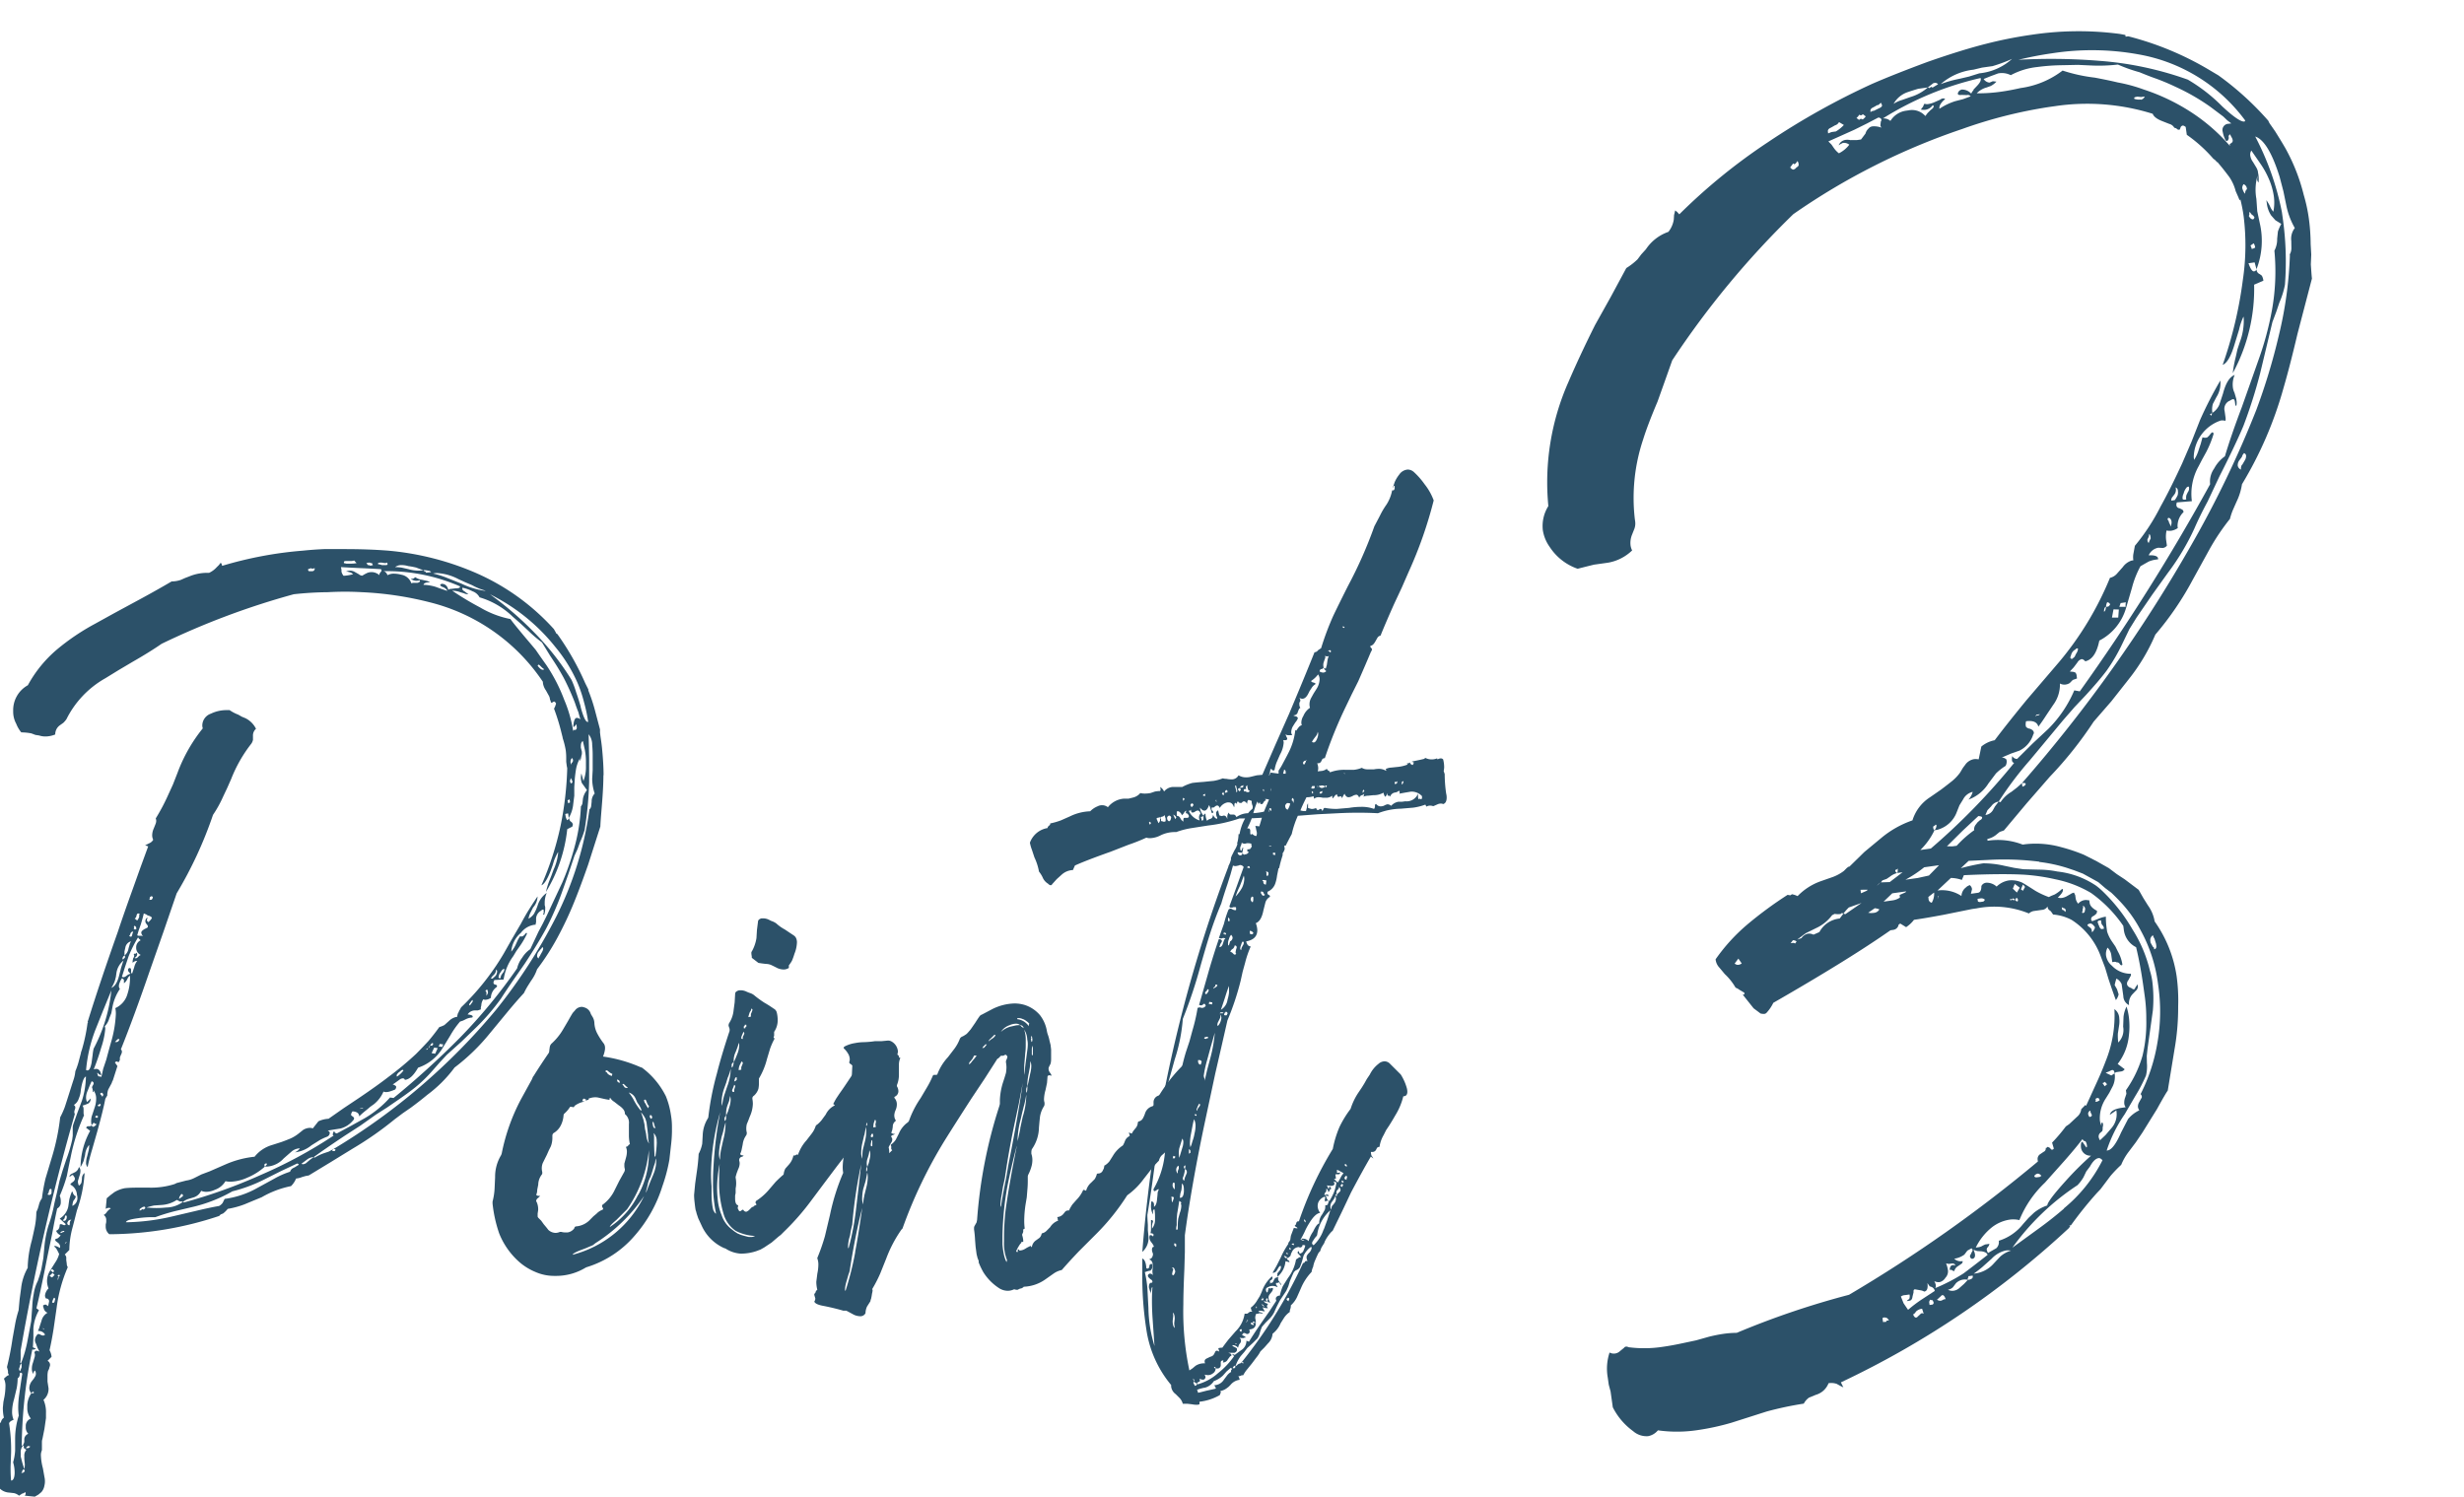
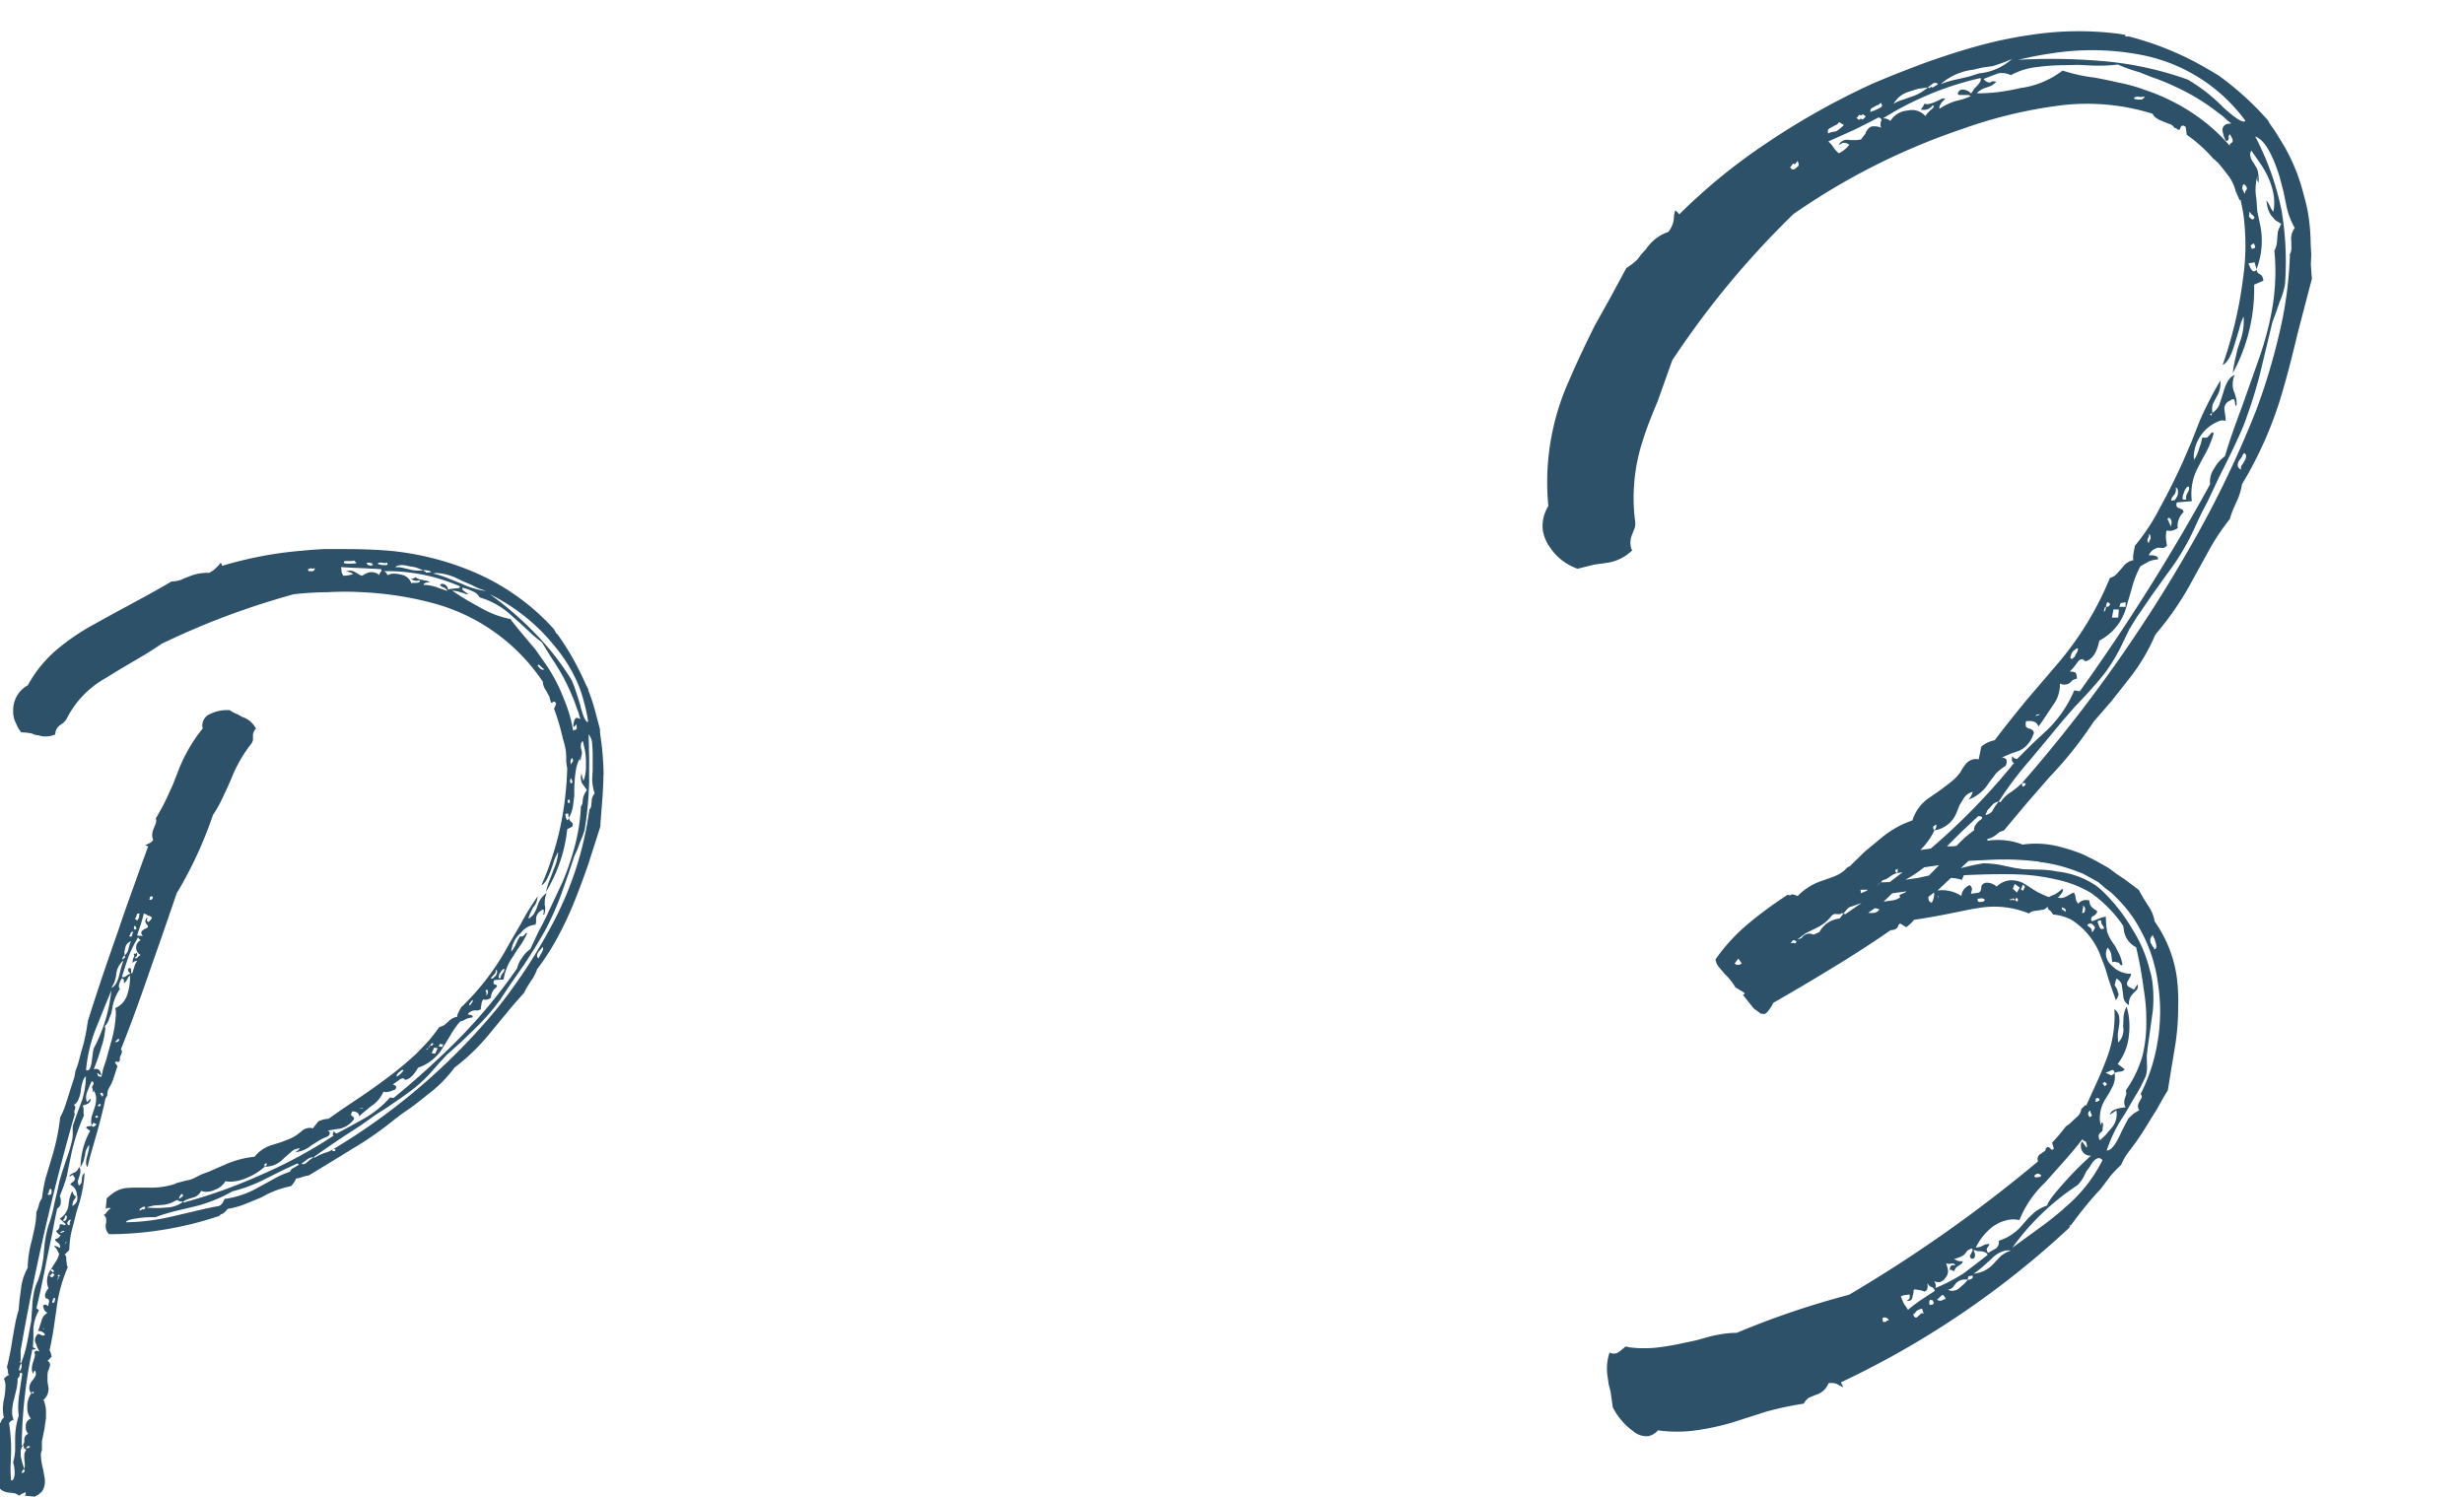
<svg xmlns="http://www.w3.org/2000/svg" width="74.592" height="45.314" viewBox="0 0 74.592 45.314">
  <g id="グループ_4572" data-name="グループ 4572" transform="translate(-198 -3392.315)">
    <g id="グループ_4539" data-name="グループ 4539" transform="translate(-354.328 2995.853)">
      <path id="パス_15243" data-name="パス 15243" d="M555.271,431.384l-.153.536q-.092.307-.138.537a.188.188,0,0,1-.046-.138.687.687,0,0,1,.031-.184l.046-.184a.661.661,0,0,0,.016-.122v-.045a.533.533,0,0,0-.123.306l-.046.184a1.682,1.682,0,0,1-.092.184,2.329,2.329,0,0,1,.291-1.1l-.123-.093a.1.1,0,0,1,.046-.045h.046c.04,0,.066-.01.076-.031.01.031.026.046.046.046h.015l.046-.031.046-.045-.046-.016-.046-.031-.061.077a.51.51,0,0,1-.015-.122.715.715,0,0,1,.015-.138l.046-.138.045-.138a.8.8,0,0,0,.046-.26.407.407,0,0,0-.092-.276l.015.046v.031c-.02-.02-.031-.036-.031-.045v-.061a.092.092,0,0,1-.015-.062l.031-.061a.06.06,0,0,0,.015-.045c0-.031-.02-.052-.061-.061l-.061.137-.061.154a.5.5,0,0,0-.046.2.3.3,0,0,0,.031.137l.108-.107a.165.165,0,0,1-.076.153l-.077.031-.092.031a.19.19,0,0,1,.031.108v.122a.136.136,0,0,0,.015.061,5.777,5.777,0,0,0-.4,1.242l-.061.291-.061.307a4.6,4.6,0,0,1-.214.6.408.408,0,0,1,.031.153v.061a.2.2,0,0,1-.108.169c-.051.224-.1.48-.153.766l-.153.736q-.185.951-.323,1.518l.077.061a1.3,1.3,0,0,0-.169.552v.276l-.015.291a.161.161,0,0,0,.092.031.125.125,0,0,1-.077.045.047.047,0,0,1-.031-.015,14.968,14.968,0,0,0-.322,2.912l.031.015a.3.3,0,0,0-.061.215v.107l.046.184.062.2a.7.7,0,0,0,.015-.154l-.015-.153v-.092a.25.25,0,0,1,.061-.185l-.077-.061V440.9l-.031-.016a.363.363,0,0,0,.046-.108v-.092a.187.187,0,0,1,.122-.153.268.268,0,0,1-.077-.2v-.061a.237.237,0,0,1,.154-.2.5.5,0,0,1-.108-.322v-.092a.7.7,0,0,1,.122-.353h.061c.01,0,.016-.009.016-.031a.049.049,0,0,0-.031-.015c-.011,0-.026.015-.046.046a.245.245,0,0,1-.061-.153.36.36,0,0,1,.077-.214l.061-.077.046-.077a.169.169,0,0,0-.015-.169.136.136,0,0,0-.046.093v.015a.276.276,0,0,1-.045-.169.518.518,0,0,1,.031-.169l.046-.153a.292.292,0,0,0,.016-.092.137.137,0,0,0-.016-.061c.01-.041.031-.061.061-.061a.163.163,0,0,1,.093.031l-.062-.122-.045-.123a.231.231,0,0,1-.031-.107.247.247,0,0,1,.061-.154.049.049,0,0,1,.046-.031.15.15,0,0,1,.077.031l.061.016a.088.088,0,0,0,.061-.031.223.223,0,0,0-.184-.108h-.031a1.013,1.013,0,0,0,.061-.169l.046-.138a.38.38,0,0,1,.184-.245.184.184,0,0,1-.108-.107l-.015-.046-.016-.062a.105.105,0,0,1,.077-.031h.015l.062.046.015-.061.016-.077a.081.081,0,0,0-.093-.092.164.164,0,0,1-.031-.092.356.356,0,0,1,.108-.215.572.572,0,0,1-.046-.23.593.593,0,0,1,.092-.306l.076-.122.077-.123a.842.842,0,0,0,.122-.261l-.031-.061-.031-.061a.305.305,0,0,0-.092-.107.046.046,0,0,1,.031-.015.3.3,0,0,1,.138.061.062.062,0,0,0,.015-.046.165.165,0,0,0-.061-.107l-.061-.046a.088.088,0,0,1-.031-.061l.031-.016.046-.015a.424.424,0,0,0,.092-.092.233.233,0,0,1-.138-.138c.072-.021.108-.082.108-.184a.065.065,0,0,1,.046-.015l.046.015a.117.117,0,0,0,.046.016.049.049,0,0,0,.046-.031l-.184-.169a.555.555,0,0,0,.261-.368l.015-.107.016-.107a1.412,1.412,0,0,1,.077-.23h.015c.01,0,.016.015.016.046l.031.045a.1.1,0,0,0,.061.046l-.031.076-.046.061a.512.512,0,0,0-.031.154.257.257,0,0,0,.153-.246.291.291,0,0,0-.015-.092.361.361,0,0,0-.2-.307c0-.009.01-.025.031-.046l.061-.046a.126.126,0,0,0,.046-.076.1.1,0,0,0-.031-.077c-.01-.031-.026-.046-.046-.046l-.031.016c-.02.02-.036.031-.046.031h-.015a.152.152,0,0,1,.061-.077l.092-.045a.234.234,0,0,0,.138-.169.166.166,0,0,1,.046.122.424.424,0,0,1-.031.153l-.046.154a.306.306,0,0,0,.031.138.217.217,0,0,0,.077-.093l.015-.107a.219.219,0,0,1,.077-.184v.046a4.123,4.123,0,0,1-.23,1.089l-.077.306-.076.291a2.693,2.693,0,0,0-.077.6l-.138.138a.138.138,0,0,1,.046.122v.046l.015.107a.19.19,0,0,0,.031.107,4.511,4.511,0,0,0-.337,1.227l-.093.644c-.041.255-.082.47-.122.643a.515.515,0,0,1,.061.2l-.122.122a.134.134,0,0,1,.061.184l-.015.061-.031.061a.651.651,0,0,0-.016.138v.184l.031.2a.425.425,0,0,1-.153.352.9.9,0,0,1,.076.4v.153l-.046.323-.061.306a.288.288,0,0,0-.016.092v.246l-.015.046a.344.344,0,0,0-.016.108,1.728,1.728,0,0,0,.061.4l.046.26a.566.566,0,0,1,.015.138.5.5,0,0,1-.015.122.4.4,0,0,1-.092.2l-.093.077-.107.061-.307-.031a.09.09,0,0,0,.031-.061.065.065,0,0,0-.015-.046.2.2,0,0,1-.093.046l-.046.031-.046.031a.362.362,0,0,0-.153-.077l-.138-.016a.446.446,0,0,1-.291-.122v-1.977l.031-.031.016-.046a.2.2,0,0,1,.076-.092,1.3,1.3,0,0,1-.031-.307l.016-.169.031-.153a1.927,1.927,0,0,0,.031-.307.493.493,0,0,0-.046-.245c.071-.071.123-.108.154-.108l-.031-.061v-.061q-.016-.077-.031-.122a8.5,8.5,0,0,0,.168-.859l.077-.429a3.281,3.281,0,0,1,.107-.429l.031-.337.046-.338a1.592,1.592,0,0,1,.2-.613v-.062a3.356,3.356,0,0,1,.123-.766l.045-.2.046-.214a2.435,2.435,0,0,0,.046-.445l.046-.107.031-.107a.51.51,0,0,1,.092-.2,5.766,5.766,0,0,1,.108-.6l.184-.613a6.72,6.72,0,0,0,.261-1.242,2.538,2.538,0,0,0,.138-.307c.041-.122.086-.266.138-.429s.092-.291.122-.383a1.13,1.13,0,0,0,.061-.276,2.4,2.4,0,0,0,.092-.26l.077-.291v-.015l.031-.092a5.337,5.337,0,0,0,.169-.8l.016-.016-.016-.015.016-.046q.352-1.135.9-2.683.183-.551.46-1.318l.23-.644.23-.628-.046-.016-.046-.015.061-.031.061-.031a.247.247,0,0,0,.122-.107.306.306,0,0,1-.031-.138.51.51,0,0,1,.046-.2l.061-.153a.275.275,0,0,0,.015-.077.185.185,0,0,0-.015-.077,5.974,5.974,0,0,0,.367-.69l.154-.337.138-.352a4.779,4.779,0,0,1,.766-1.349.287.287,0,0,1-.015-.092.384.384,0,0,1,.261-.353,1.091,1.091,0,0,1,.49-.107h.076a1.206,1.206,0,0,0,.261.137l.108.062.108.045a.7.7,0,0,1,.322.322.266.266,0,0,0-.092.215v.122a.341.341,0,0,1-.046.108,4.242,4.242,0,0,0-.613,1.073l-.122.276-.123.26a3.533,3.533,0,0,1-.306.552,12.334,12.334,0,0,1-1.1,2.376l-.4,1.165-.414,1.18q-.474,1.38-.874,2.377a.1.1,0,0,1,.031.076.227.227,0,0,1-.031.092l-.031.077v.077l-.016.031-.015.031H555.9l-.031-.016h-.016c-.01,0-.025.01-.046.031l.076.107-.137.429-.031.061v.016l-.108.2a.48.48,0,0,0-.031.184l-.046.077-.015.031Q555.454,430.724,555.271,431.384Zm-2.376,8.584a1.754,1.754,0,0,1-.016-.245,2.754,2.754,0,0,1,.031-.384l.046-.322.046-.306c-.02-.021-.035-.031-.046-.031s-.031.015-.031.046v.031l-.016.046a.1.1,0,0,1-.046.046,1.733,1.733,0,0,1-.031.307l-.077.322a1.42,1.42,0,0,0-.061.383.619.619,0,0,0,.046.246c-.082.031-.128.067-.137.107a5.086,5.086,0,0,1,.061.889l-.016.429c0,.163.005.3.016.414.061,0,.1-.071.107-.215a1.073,1.073,0,0,0-.046-.337,1.69,1.69,0,0,0,.061-.353v-.367A2.323,2.323,0,0,1,552.9,439.967Zm17.7-19.375q0,.337-.045.889l-.016.2-.015.185c-.01.143-.016.235-.016.275l-.368,1.15q-.229.659-.429,1.15a10.546,10.546,0,0,1-.506,1.073,7.4,7.4,0,0,1-.613.951,1.288,1.288,0,0,1-.184.352l-.107.169c-.042.071-.077.138-.107.2q-.215.23-.521.6l-.506.613a6.148,6.148,0,0,1-1.073,1.042,3.932,3.932,0,0,1-.828.828q-.2.168-.49.383l-.245.169-.246.184a10.155,10.155,0,0,1-1.272.889l-.674.414-.659.4-.092.016-.108.031a.588.588,0,0,1-.184.046.681.681,0,0,1-.153.23,2.908,2.908,0,0,0-.889.337l-.261.107-.26.108a2.623,2.623,0,0,1-.506.137.85.85,0,0,1-.138.138l-.076.031-.046.046a10.623,10.623,0,0,1-3.249.552h-.077a.291.291,0,0,1-.108-.23v-.061l.016-.077v-.076a.175.175,0,0,0-.077-.138.271.271,0,0,0,.107-.107l.046-.046.061-.046a.088.088,0,0,0-.061-.016.164.164,0,0,0-.092.031l.031-.322.108-.092.122-.092a.954.954,0,0,1,.322-.122c.1-.01.224-.016.368-.016h.368a2.346,2.346,0,0,0,.766-.108l.062-.031.291-.076a.758.758,0,0,0,.245-.077l.215-.108.245-.092.49-.214a2.952,2.952,0,0,1,.874-.23,1.046,1.046,0,0,1,.521-.352l.291-.093c.113-.04.2-.076.276-.107a1.144,1.144,0,0,0,.23-.138l.077-.061.076-.061a.409.409,0,0,1,.2-.062.29.29,0,0,1,.092.016l.169-.214a.822.822,0,0,1,.307-.077l.46-.322.46-.307q.566-.383.9-.643a9.714,9.714,0,0,0,.828-.69q.184-.184.383-.4.168-.2.322-.414a.809.809,0,0,0,.154-.061l.137-.123a.471.471,0,0,1,.215-.122h.031a1.08,1.08,0,0,1,.031-.122l.015-.016.016-.045a1.012,1.012,0,0,0,.061-.108,7.571,7.571,0,0,0,1.288-1.625l.261-.46.26-.445c.082-.153.163-.3.245-.429q.153-.245.261-.4a.532.532,0,0,1-.137.337l-.077.154a.622.622,0,0,0-.061.184.478.478,0,0,0,.169-.153l.061-.123.046-.122a.717.717,0,0,1,.276-.383.752.752,0,0,0-.061.276v.092l.015.061v.061a.539.539,0,0,1-.031.169h-.015a.014.014,0,0,1-.016-.016l.016-.031v-.076c0-.021-.005-.031-.016-.031a.086.086,0,0,0-.061.031.294.294,0,0,0-.153.23v.122a.506.506,0,0,0-.016.076h-.031a.625.625,0,0,0-.414.246.825.825,0,0,0-.291.568.9.9,0,0,0,.137-.215l.062-.138.061-.107h.076a.329.329,0,0,0,.077-.061c.02-.031.035-.046.046-.046s.015.01.015.031a2.373,2.373,0,0,1-.214.368l-.108.153-.092.153a1.593,1.593,0,0,0-.291.706l-.276.015a.149.149,0,0,0-.031.077.06.06,0,0,0,.046.061h.015l.031.016a.043.043,0,0,1,.016.031.046.046,0,0,1-.016.031.419.419,0,0,0-.169.291v.031a.31.31,0,0,1-.168.061.146.146,0,0,1-.062-.015.329.329,0,0,0-.061.184l-.015.061v.061l-.092.031h-.093a.265.265,0,0,0-.214.122c.1.01.153.031.153.062a.049.049,0,0,1-.015.031.48.48,0,0,0-.184.046l-.092.046-.092.031a2.588,2.588,0,0,0-.291.414l-.122.2-.123.2a1.379,1.379,0,0,1-.735.582c-.133.235-.266.358-.4.368a.06.06,0,0,0-.061-.046.191.191,0,0,0-.108.046l-.107.077a.736.736,0,0,1-.093.061l.046.015.046.031a.049.049,0,0,1,.015.031.147.147,0,0,1-.031.077l-.077.031-.092.031a.45.45,0,0,1-.108.016.168.168,0,0,1-.076-.016.992.992,0,0,1-.291.383l-.108.077-.108.092a2.508,2.508,0,0,0-.23.2c0-.092-.067-.143-.2-.153a.189.189,0,0,0-.046.107c0,.009.015.025.046.046s.046.041.046.061a.087.087,0,0,1-.031.061.729.729,0,0,1-.383.246l-.2.031-.184.031q.061.031.061.061v.016a.128.128,0,0,1-.076.107,1.508,1.508,0,0,0-.23.107l-.246.154a.963.963,0,0,1-.505.214.356.356,0,0,0,.153-.122.407.407,0,0,0-.245.092l-.123.107-.122.107a.75.75,0,0,1-.491.246h-.077c.041-.041.062-.067.062-.077s-.006-.015-.016-.015h-.015a.048.048,0,0,0-.046.031v.015a.062.062,0,0,0,.015.046,1.87,1.87,0,0,1-.536.337,1.344,1.344,0,0,1-.506.122.78.78,0,0,1-.153-.016.6.6,0,0,1-.322.261.643.643,0,0,1-.26.061.392.392,0,0,1-.153-.031.377.377,0,0,1-.23.2l-.154.046a.543.543,0,0,0-.169.092l-.031-.016h-.061l-.092-.046a.943.943,0,0,1-.46.153l-.23.016a2.184,2.184,0,0,0-.23.061c.112.01.209.015.291.015a2.811,2.811,0,0,0,.307-.015.872.872,0,0,0,.505-.169l.031.016a15.687,15.687,0,0,0,2.315-.828,14.094,14.094,0,0,0,2.223-1.2c-.021,0-.031-.009-.031-.031a.185.185,0,0,1,.046-.107c0,.04.026.067.077.076l.429-.23.414-.23a3.158,3.158,0,0,0,.767-.628l.107.015a25.548,25.548,0,0,0,2.008-1.824,16.285,16.285,0,0,0,1.732-2.1.841.841,0,0,1,.153-.322.855.855,0,0,1,.246-.26l.123-.261.122-.261.138-.26.122-.246.23-.491.23-.49a7.8,7.8,0,0,0,.368-1.057,5.582,5.582,0,0,0,.2-1.257.2.2,0,0,0,.046-.092l.015-.138a.567.567,0,0,1,.122-.261l-.076-.107-.077-.107a.454.454,0,0,1-.031-.169.465.465,0,0,1,.016-.122l.061.23a1.159,1.159,0,0,0,.076-.445v-.169a2,2,0,0,0-.031-.322l-.031-.138-.031-.137c-.041.02-.061.071-.061.153v.046l.031.123v.045a.184.184,0,0,1-.015.077c-.011.092-.026.144-.046.153v-.061l.031-.061a1.036,1.036,0,0,0-.153.414c-.01.062-.021.144-.031.246l-.016.261v.26l-.031.245a1.01,1.01,0,0,1-.138.429l-.015-.137H569.5l-.061.015.016.092a.424.424,0,0,0,.031.077.013.013,0,0,0,.015.015q.015,0,.061-.061a.119.119,0,0,0,.046.107.1.1,0,0,1,.045.046.06.06,0,0,1,.016.045.256.256,0,0,1-.016.061l-.153.077a4.566,4.566,0,0,1-.644,1.9,2.127,2.127,0,0,1,.108-.352l.061-.154.061-.168a1.511,1.511,0,0,0,.138-.506v-.031a2.1,2.1,0,0,0-.123.26l-.046.153-.061.169c-.1.255-.195.4-.276.429a9.326,9.326,0,0,0,.582-1.809,10.011,10.011,0,0,0,.2-1.747v.015l-.015-.076-.016-.123v-.122a1.764,1.764,0,0,0-.015-.23,2.485,2.485,0,0,0-.093-.368v-.015l-.031-.122a6.328,6.328,0,0,0-.23-.751l.031-.062.031-.092c-.02-.04-.041-.061-.061-.061a.045.045,0,0,0-.031.016l-.031.015h-.031l-.015-.061-.016-.031a.27.27,0,0,0-.046-.138l-.076-.138a.515.515,0,0,1-.092-.23v-.031a5.811,5.811,0,0,0-3.419-2.406,10.127,10.127,0,0,0-2.054-.307c-.164-.009-.332-.015-.506-.015s-.352.005-.536.015a10.088,10.088,0,0,0-1.027.062,23.357,23.357,0,0,0-4,1.5q-.353.245-.889.552l-.414.245-.4.246a2.917,2.917,0,0,0-1.18,1.242.8.8,0,0,1-.092.107l-.108.077a.335.335,0,0,0-.138.276.8.8,0,0,1-.291.061.628.628,0,0,1-.2-.031l-.108-.016-.122-.046a1.657,1.657,0,0,0-.307-.031.939.939,0,0,1-.153-.261.76.76,0,0,1-.092-.368v-.031a.859.859,0,0,1,.444-.767,3.8,3.8,0,0,1,.889-1.089,6.862,6.862,0,0,1,1.134-.766l.583-.322.567-.307q.659-.353,1.18-.659a.87.87,0,0,0,.276-.046l.138-.061.122-.046a1.409,1.409,0,0,1,.505-.107h.093a.712.712,0,0,0,.229-.169l.062-.061.061-.076a.184.184,0,0,1,.031.046v.016l.015.031a11.734,11.734,0,0,1,2.453-.46c.2-.021.414-.036.629-.046h.629q.705,0,1.3.046a8.559,8.559,0,0,1,2.7.69,6.9,6.9,0,0,1,2.329,1.686l.061.108v.015a.2.2,0,0,1,.046.031,8.228,8.228,0,0,1,.843,1.487l.092.184v.031a5.191,5.191,0,0,1,.2.6l.154.582v.093l.015.122c.02.133.036.25.046.352Q570.6,420.255,570.6,420.592Zm-15.926,10.224.138-.368a2.52,2.52,0,0,0,.122-.735q-.092.031-.153.4a.75.75,0,0,1-.061.261.343.343,0,0,1-.153.2.089.089,0,0,1,.046.076.143.143,0,0,1-.015.061l-.016.061a.17.17,0,0,0,.016.077,68.324,68.324,0,0,0-1.64,7.158v.246a.4.4,0,0,1-.016.122l.031.015-.031.062-.015.061a.133.133,0,0,0-.016.061.088.088,0,0,0,.031.061l.046-.122v-.046a.173.173,0,0,0-.016-.077,3.651,3.651,0,0,0,.184-.628l.061-.322.061-.323.016-.23.015-.2a2.587,2.587,0,0,1,.046-.4,1.237,1.237,0,0,1,.122-.384l.061-.184.046-.169.061-.337.031-.337a3.272,3.272,0,0,1,.122-.644,4.473,4.473,0,0,0,.184-.69l.077-.323.077-.352.092-.306.107-.323a4.53,4.53,0,0,0,.184-.613l.016-.122v-.214a.4.4,0,0,1,.015-.123ZM553,441.654v.015c0,.01-.01.025-.031.046h.046l.046-.031a.067.067,0,0,0,.015-.046c0-.01-.015-.02-.045-.031A.2.2,0,0,1,553,441.654Zm.107-.69h.077a.226.226,0,0,0,.061-.046.135.135,0,0,0-.061-.015h-.016l-.031.031Zm.552-3.587v-.015c0-.01-.01-.02-.031-.031v.015l.016.016Zm.23-4.246a.047.047,0,0,0-.031-.015c-.02,0-.036.02-.045.061l-.016.061-.031.046a.128.128,0,0,0,.046.015.072.072,0,0,0,.076-.061Zm-.061,2.621.077.046.076-.077-.061-.061Zm.077-.214v.015h-.016l-.031.031.077.061a.163.163,0,0,0,.031-.046Zm0,1.012a.047.047,0,0,0,.031.015h.015a.061.061,0,0,0,.031-.061.136.136,0,0,0,.016-.061c-.01-.02-.02-.031-.031-.031S553.927,436.467,553.907,436.549Zm.2-.767c-.021.021-.031.036-.031.046a.013.013,0,0,0,.015.015l-.015.031h.015v-.031a.123.123,0,0,0,.016-.046v-.016l.031-.031v-.015a.014.014,0,0,0-.016-.016.06.06,0,0,0-.046.016C554.076,435.747,554.085,435.762,554.106,435.783Zm.046-1.333h.031l.031-.016a.133.133,0,0,1,.046-.015l.016-.016v-.015h-.031l-.046.015A.1.1,0,0,0,554.152,434.449Zm.077-.383a.065.065,0,0,0,.046.015h.015c.01,0,.025-.015.046-.045a.185.185,0,0,0,.015-.077.049.049,0,0,0-.031-.046.106.106,0,0,0-.031.077l-.015.031Zm.122.659h-.015c-.01,0-.021.009-.031.031l-.016.031-.015.015Zm.138-.675h-.016a.1.1,0,0,0-.092.061.062.062,0,0,0-.015.046q0,.046.061.061a.062.062,0,0,0,.015-.046v-.031A.133.133,0,0,1,554.489,434.05Zm.444-4.537a.063.063,0,0,0,.046.015c.051,0,.092-.076.122-.23l.016-.122.015-.107a1.644,1.644,0,0,1,.031-.2,4.76,4.76,0,0,0,.537-1.763l-.246.6-.245.613A4.484,4.484,0,0,0,554.934,429.513Zm.23-.016a.276.276,0,0,1,.077-.015q.122,0,.153.184h-.031l-.046-.031-.031-.031a.014.014,0,0,0-.016.016l.016.015v.016a.06.06,0,0,0,.045.061h.046a.042.042,0,0,1,.015.031c.02-.071.041-.159.061-.261l.093-.276c.071-.266.127-.469.169-.613a3.568,3.568,0,0,0,.122-.767.809.809,0,0,0-.016-.184.66.66,0,0,0,.368-.429,1.59,1.59,0,0,0,.077-.475v-.077a.167.167,0,0,0-.061.061l-.031.061a.3.3,0,0,1-.092.107V426.8c0-.021-.021-.041-.061-.061l-.045.076-.031.077a.246.246,0,0,0-.015.077.126.126,0,0,0,.031.092,1.459,1.459,0,0,0-.23.567l-.031.168-.061.154a.571.571,0,0,1-.138.245.173.173,0,0,1,.016.077,2.485,2.485,0,0,1-.123.567A6.739,6.739,0,0,1,555.164,429.5Zm.093,1.471a.1.1,0,0,0,.046-.045.177.177,0,0,1-.046-.031.093.093,0,0,0-.046.046Zm.031-.383c.009.02.02.031.031.031h.015l.031-.015.016-.016-.016-.015a.047.047,0,0,1,.016-.031h-.016a.045.045,0,0,0-.031.016l-.031.016Zm.137-.261a.088.088,0,0,0,.031-.061c0-.02-.015-.041-.045-.061-.031.009-.046.02-.046.031a.045.045,0,0,0,.016.031l.031.031Zm.644-4.123a.6.6,0,0,0-.215.383l-.015.108-.031.122a1.035,1.035,0,0,1-.107.215q.153-.061.23-.352l.031-.123.031-.122C556.022,426.33,556.047,426.254,556.068,426.2Zm-.261,2.468h.046c.041,0,.071-.026.092-.077a.045.045,0,0,0-.031-.016c-.01,0-.025.01-.046.031l-.031.031Zm.782-2.637a.236.236,0,0,1-.138-.214v-.031a.238.238,0,0,1,.138-.2c-.052-.041-.077-.071-.077-.092a3.86,3.86,0,0,0-.291.582l-.108.322-.092.291a.063.063,0,0,0,.046.016.148.148,0,0,0,.076-.031l.062-.046.076-.031c-.051-.041-.076-.077-.076-.108a.06.06,0,0,1,.015-.046.045.045,0,0,1,.031-.016c.031,0,.046.02.046.061v.061a.048.048,0,0,0,.031.046l.031-.092.031-.092a.511.511,0,0,1,.092-.2h-.015a.177.177,0,0,0-.123.061v-.061l.016-.077a.147.147,0,0,0,.031-.077.06.06,0,0,0-.016-.046l.016-.016h.031c.01,0,.025-.009.046-.031a.136.136,0,0,1,.015.046.129.129,0,0,1-.077.107.045.045,0,0,0,.031.016.091.091,0,0,0,.062-.031l.046-.046Zm-.491.016a.124.124,0,0,0-.061.092.043.043,0,0,0,.015.031l.061-.061v-.046l-.015-.015a.332.332,0,0,0,.122-.215l.031-.107a.325.325,0,0,1,.046-.107.234.234,0,0,0-.169.169l-.031.138Zm5.013,6.545a.177.177,0,0,1,.092-.108l.061-.031.046-.031c.041-.021.062-.036.062-.046s-.016-.02-.046-.031l-.49.23-.491.246a4.6,4.6,0,0,1-.981.367,4.469,4.469,0,0,1-1.15.46l-.582.138a6.106,6.106,0,0,0-.6.184h-.108a3.033,3.033,0,0,0-.414.031c-.235.031-.358.071-.368.122h.077a6.521,6.521,0,0,0,1.3-.169l.721-.169q.445-.107.72-.153a.322.322,0,0,0,.108-.092l.061-.123a2.738,2.738,0,0,0,1-.337l.505-.276A2.515,2.515,0,0,1,561.112,432.595Zm-4.752-7.266h-.016c-.02,0-.041.015-.061.046l-.015.046c-.011.02-.021.031-.031.031a.085.085,0,0,0,.061.031c.009,0,.02-.015.031-.045l.015-.062A.118.118,0,0,0,556.36,425.329Zm.046-.184a.168.168,0,0,1-.031.046.014.014,0,0,1,.016.016.046.046,0,0,1-.016.031.2.2,0,0,0,.046.031.152.152,0,0,1,.046-.031.043.043,0,0,1-.016-.031v-.016Zm.154-.352a.135.135,0,0,0-.046-.015c-.02,0-.036.015-.046.046l-.016.061a.1.1,0,0,1-.046.046l.077.061a.389.389,0,0,0,.061-.108v-.061Zm.367.108a.233.233,0,0,0-.122-.061l-.045-.031-.077-.031q-.031.138-.092.337l-.061.169-.046.154a.066.066,0,0,0,.046.015h.076a.136.136,0,0,1,.061.016.169.169,0,0,1-.061-.108.088.088,0,0,1,.031-.061.47.47,0,0,1,.062-.046l.092-.046a.049.049,0,0,0,.015-.031.065.065,0,0,0-.015-.046l-.046-.061a.137.137,0,0,1-.015-.061.131.131,0,0,1,.061-.107v.031l-.016.031a.092.092,0,0,0,.046.077C556.891,424.976,556.926,424.93,556.926,424.9Zm-.2,8.8c0-.031-.011-.046-.031-.046a.147.147,0,0,0-.077.031.245.245,0,0,0-.061.046v.046l.061-.031a.045.045,0,0,1,.031-.016c.01,0,.015.005.015.016A.258.258,0,0,0,556.728,433.7Zm.137-9.412v.015a.062.062,0,0,1-.015.046.043.043,0,0,0,.031.015h.015a.048.048,0,0,0,.046-.031.123.123,0,0,0,.016-.046.049.049,0,0,0-.046-.031A.162.162,0,0,0,556.865,424.286Zm.9,9.059-.016.076.061-.046.046-.031a.045.045,0,0,0,.015-.031c0-.021-.015-.036-.046-.046A.3.3,0,0,0,557.77,433.346Zm12.4-11.711a.16.16,0,0,0,.062-.107l.015-.138a.344.344,0,0,1,.092-.245,1.44,1.44,0,0,1-.076-.445l.015-.261v-.444a3.189,3.189,0,0,0-.015-.322.5.5,0,0,0-.107-.322l.015.735v.72a10.777,10.777,0,0,1-.137,1.441,2.673,2.673,0,0,1-.138.368l-.077.214-.092.2-.184.552-.2.567a8.764,8.764,0,0,1-.476,1.089q-.26.474-.644,1.057l-.352.506q-.231.337-.368.552a6.63,6.63,0,0,1-.767.889l-.428.414-.445.4-.214.23-.23.261a4.312,4.312,0,0,1-.506.49q-.229.184-.567.414l-.291.2-.337.215-.476.337-.475.307q-.6.4-.935.644a.336.336,0,0,0-.184.061l-.184.138a.06.06,0,0,0,.046.016.183.183,0,0,0,.123-.061l.092-.077.107-.077.031.016a1.467,1.467,0,0,1,.291-.138l.137-.046.138-.076c-.02.02-.031.036-.031.046a.014.014,0,0,0,.016.016h.046a.049.049,0,0,0,.031-.046c0-.009-.02-.015-.061-.015a19.291,19.291,0,0,0,4.921-4.215,16.292,16.292,0,0,0,1.808-2.79A10.271,10.271,0,0,0,570.17,421.635Zm-8.507-7.282v.016a.048.048,0,0,0,.031.046h.076c.041,0,.067-.01.077-.031a.064.064,0,0,0,.016-.046v-.016a.262.262,0,0,1-.077.016.045.045,0,0,1-.031-.016Zm2.161.138.031-.046c.02-.021.031-.036.031-.046a.064.064,0,0,0-.016-.046c-.143-.009-.342-.02-.6-.031l-.306-.015-.307-.016.016.077v.061a.327.327,0,0,0,.061.122h.031a1.252,1.252,0,0,0,.26-.046.222.222,0,0,0-.107-.061l-.061-.016h-.046a.275.275,0,0,1,.123-.031.3.3,0,0,1,.153.046l.108.061a.187.187,0,0,0,.107.046l.077-.046.061-.031a.336.336,0,0,1,.123-.031h.045a.382.382,0,0,1,.215.092Zm-.767-.4a.341.341,0,0,1-.108.016H562.8c-.041,0-.061.01-.061.031v.031l.076.016h.154a.781.781,0,0,0,.153-.016Zm.245,16.571a.1.1,0,0,0-.076.031l.046-.016h.031a.051.051,0,0,0,.031-.015Zm.123-16.494a.238.238,0,0,1,.045.061h.031a.044.044,0,0,1,.031.016.291.291,0,0,0,.093-.016q-.016-.031-.031-.061h-.031a.047.047,0,0,1-.032-.015A.337.337,0,0,0,563.426,414.169Zm.552,0-.092-.015c-.072,0-.107.009-.107.031v.015l.077.016.045.015h.108c.041,0,.061-.009.061-.031a.13.13,0,0,0-.015-.046A.13.13,0,0,1,563.978,414.169Zm1.9.843a.147.147,0,0,0-.061-.076l-.046-.031-.046-.016q-.061-.031-.061-.061c0-.01.016-.02.046-.031q.153,0,.2.184a.125.125,0,0,1,.092-.031l.122-.015c.092,0,.138-.016.138-.046v-.015a5.522,5.522,0,0,0-2.131-.46h-.184c.051.009.092.051.122.122a.382.382,0,0,1,.2-.046.9.9,0,0,1,.214.031.391.391,0,0,1,.307.261.183.183,0,0,1,.077-.015h.107c.051-.01.077-.031.077-.061v-.016a.453.453,0,0,1-.108.016.269.269,0,0,1-.169-.061h.062l.031-.016a.16.16,0,0,1,.045-.031.427.427,0,0,0,.2.077l.138.031a.325.325,0,0,1,.107.045c-.123,0-.19.026-.2.077a1.383,1.383,0,0,1,.368.061l.168.061Zm-.72-.628a1.9,1.9,0,0,1-.215-.077,2.057,2.057,0,0,0-.245-.046.73.73,0,0,0-.2-.031.313.313,0,0,0-.2.061,1.423,1.423,0,0,1,.2.016l.2.045a1.144,1.144,0,0,0,.306.046.854.854,0,0,0,.154-.015l.015.031a.06.06,0,0,1,.061.046l.154-.015a.105.105,0,0,0-.092-.046A.472.472,0,0,0,565.158,414.384Zm-.613,15.144a.014.014,0,0,0-.016-.015.129.129,0,0,0-.046.015.506.506,0,0,1-.076.062.306.306,0,0,0-.061.076v.031c0,.01,0,.016.015.016A.775.775,0,0,0,564.545,429.528Zm.751-.674a.164.164,0,0,0-.046.031l-.016.016h.031a.2.2,0,0,0,.031-.046h.015l.016-.015.031-.062h.031a.061.061,0,0,0,.046-.015.126.126,0,0,0,.016-.046l-.016-.015h-.015a.159.159,0,0,0-.061.076C565.337,428.777,565.316,428.8,565.3,428.854Zm.184-.015-.077.168.108.016.077-.169Zm1.15-14-.215-.092-.2-.092a1.576,1.576,0,0,0-.658-.184.5.5,0,0,0-.108.015,2.759,2.759,0,0,1,.4.123l.46.184a2.388,2.388,0,0,0,.69.214h.046A1.826,1.826,0,0,1,566.63,414.844Zm-.981,13.888a.774.774,0,0,1-.031.076l.107.016a.655.655,0,0,1,.031-.077Zm4.138-9.672c-.01,0-.02.009-.031.031l-.031.031-.015.015H569.7a.014.014,0,0,1-.016-.015c.01-.174.046-.261.108-.261a.189.189,0,0,1,.108.046q-.031-.092-.061-.214c-.041-.1-.077-.2-.107-.291a7.615,7.615,0,0,0-.338-.751q-.092-.17-.214-.368c-.051-.082-.118-.184-.2-.307q-.215-.352-.245-.4a4.019,4.019,0,0,1-.414-.353l-.23-.214-.245-.215a2.418,2.418,0,0,0-1-.582.393.393,0,0,0-.214-.184,1.176,1.176,0,0,0-.307-.108v.031c0,.031.02.056.061.077l.061.045.062.046a.3.3,0,0,1-.138-.031l-.108-.031a.694.694,0,0,0-.245-.046,8.8,8.8,0,0,0,.843.506,2.893,2.893,0,0,0,.92.352q.06.092.444.552c.122.144.23.271.322.383.112.163.22.317.322.46a5.04,5.04,0,0,1,.537,1.043,3.985,3.985,0,0,1,.275.965.064.064,0,0,1,.016-.046h.046c.031-.009.046-.035.046-.076Zm-3.2,8.4-.031.046a.045.045,0,0,0-.015.031.042.042,0,0,0,.015.031l.031-.031.031-.045a.09.09,0,0,0,.031-.061.045.045,0,0,0-.015-.031Zm.476-.184a.387.387,0,0,0,.046-.092.189.189,0,0,0-.015-.077v-.015h-.016c-.02,0-.036.015-.046.046.02,0,.031.02.031.061Zm2.85-8.752c.082.307.154.46.215.46h.015a4.584,4.584,0,0,0-.122-.582,4.054,4.054,0,0,0-.2-.6,4.581,4.581,0,0,0-.674-1.089,5.818,5.818,0,0,0-1.978-1.594,10.143,10.143,0,0,1,1.319,1.134,8.105,8.105,0,0,1,1.15,1.457,2.742,2.742,0,0,1,.138.368C569.812,418.2,569.859,418.349,569.91,418.523Zm-2.559,7.956a.211.211,0,0,1-.061.153l-.046.046a.192.192,0,0,0-.046.076h.016a.06.06,0,0,0,.061-.031.283.283,0,0,0,.077-.076.248.248,0,0,0,.031-.107A.061.061,0,0,0,567.35,426.479Zm.245-.016h-.015c-.01,0-.026.01-.046.031s-.045.067-.077.108a.348.348,0,0,0-.031.108.027.027,0,0,0,.031.031h.031a.184.184,0,0,1,.031-.108l.031-.046A.2.2,0,0,0,567.6,426.463Zm1.089-.414.061-.107a.236.236,0,0,0,.031-.092c0-.031-.01-.046-.031-.046l-.015.031-.031.031-.076.093a.232.232,0,0,0-.031.107.09.09,0,0,0,.046.077A.188.188,0,0,1,568.684,426.049Zm.077-8.646a.064.064,0,0,0,.046-.015l-.061-.046-.061-.061c-.021-.02-.036-.031-.046-.031s-.02.01-.031.031C568.668,417.363,568.719,417.4,568.761,417.4Zm.766,4.047.061-.031a.312.312,0,0,0-.015-.092l-.061.031A.313.313,0,0,1,569.527,421.45Zm.061-.7v.031l.016.046.015.015c.02,0,.036-.015.046-.045l-.016-.046-.015-.031-.016-.031H569.6A.089.089,0,0,1,569.588,420.745Zm.046-.521.031-.031a.115.115,0,0,0,.015-.046.1.1,0,0,0-.031-.076.147.147,0,0,0-.045.107.3.3,0,0,0,.015.093Z" transform="translate(0 -0.66)" fill="#2c5169" />
-       <path id="パス_15244" data-name="パス 15244" d="M576.575,434.11a2.417,2.417,0,0,1,.153.567,2.068,2.068,0,0,1,.031.368v.138a3.821,3.821,0,0,1-.031.429l-.046.414a5,5,0,0,1-.214.812,4.136,4.136,0,0,1-.843,1.5,3.12,3.12,0,0,1-1.457.95l-.031.016a1.715,1.715,0,0,1-.889.245H573.2a1.417,1.417,0,0,1-.582-.122,1.778,1.778,0,0,1-.49-.307,2.273,2.273,0,0,1-.6-.859,4.092,4.092,0,0,1-.2-.9V437.3a2.013,2.013,0,0,0,.061-.383l.016-.352a1.259,1.259,0,0,1,.184-.675l.016-.046a5.969,5.969,0,0,1,.582-1.64l.337-.614a.718.718,0,0,1,.031-.076l.015-.016q.23-.367.46-.7a.175.175,0,0,0,.016-.077l.015-.107a.2.2,0,0,1,.046-.092,1.793,1.793,0,0,0,.352-.429l.153-.26.077-.137.046-.077a.421.421,0,0,1,.077-.092.264.264,0,0,1,.215-.123.257.257,0,0,1,.076.016.279.279,0,0,1,.2.2l.046.077a.393.393,0,0,1,.061.184.768.768,0,0,0,.092.337,2.137,2.137,0,0,0,.2.306.249.249,0,0,1,.031.108v.046a.845.845,0,0,1-.061.23,4.335,4.335,0,0,1,1.134.322l.046.015A2.419,2.419,0,0,1,576.575,434.11Zm-3.158,4.108a.4.4,0,0,0,.123.015h.061a.309.309,0,0,0,.2-.122c.009-.041.031-.061.061-.061a.66.66,0,0,0,.429-.214l.092-.093.092-.076a.482.482,0,0,1,.184-.122.038.038,0,0,0,0-.062l-.015-.031v-.046a1.181,1.181,0,0,0,.383-.46l.138-.276.153-.275a.175.175,0,0,0,.016-.077.341.341,0,0,1-.016-.107v-.061l.046-.169a.682.682,0,0,0,.031-.184.339.339,0,0,0-.031-.153l.046-.016.031-.031a.05.05,0,0,1,.046-.031,1.217,1.217,0,0,1-.031-.291v-.322a.336.336,0,0,0-.107-.291l-.015-.016v-.015c0-.082-.061-.163-.185-.246l-.137-.107a.343.343,0,0,1-.123-.122c-.01,0-.015.01-.015.031v.016l-.016.015-.092-.015-.077-.016-.137-.031a.456.456,0,0,0-.108-.015.542.542,0,0,0-.215.045l.016.031a.164.164,0,0,0-.092.031V434.2h-.016l-.031-.016h-.015c-.021,0-.036.025-.046.077h.061l-.015.015a.683.683,0,0,0-.276.123l-.031.046a.367.367,0,0,0-.108-.015.927.927,0,0,1-.184.214.137.137,0,0,0-.016.061.794.794,0,0,1-.076.276.566.566,0,0,1-.2.23.1.1,0,0,0-.061.092v.061a.737.737,0,0,1-.046.261l-.061.122-.061.138-.061.122-.061.123a.44.44,0,0,0-.016.275v.031a.062.062,0,0,1-.015.046.518.518,0,0,0-.107.306l-.031.154a.34.34,0,0,1-.031.153.1.1,0,0,0,.076.031h.046l-.031.031-.031.031a.123.123,0,0,0-.061.092.049.049,0,0,0,.015.031.551.551,0,0,1,.046.245l-.016.107v.092l.016.031.092.092.077.108c.061.071.107.128.137.169a.333.333,0,0,0,.215.092.308.308,0,0,0,.138-.031Zm.338.69a3.327,3.327,0,0,0,2.161-1.778,5.044,5.044,0,0,1-1.471,1.426l-.077.061-.107.046-.107.046-.122.046C573.846,438.825,573.754,438.877,573.754,438.908Zm1.2-5.473-.061-.031-.061-.046c-.02-.02-.036-.031-.046-.031a.049.049,0,0,0-.046.031l.046.031.031.046a.328.328,0,0,0,.122.061Zm.782,3.664a2.586,2.586,0,0,0,.323-1.3v-.061a3.765,3.765,0,0,1-.659,1.793l-.154.153-.076.077-.092.092c-.133.113-.2.184-.2.215A2.438,2.438,0,0,0,575.731,437.1ZM575.1,433.6v.046a.045.045,0,0,1,.015.031l.061.031v-.046a.043.043,0,0,1-.015-.031Zm.275.214-.045-.046c-.021-.021-.036-.031-.046-.031a.047.047,0,0,0-.031.015q.015,0,.031.031l.046.061a.134.134,0,0,0,.061.016.045.045,0,0,0,.031-.016Zm.276.353a.319.319,0,0,0-.2-.169,1.455,1.455,0,0,1,.138.2,1.763,1.763,0,0,0,.23.352.047.047,0,0,0,.015-.031.849.849,0,0,0-.122-.215Zm.306.628a.756.756,0,0,0-.137-.2c.02.051.046.128.076.229l.031.138.016.138.031.138.016.122a.494.494,0,0,0,.076.184.957.957,0,0,1-.031-.26l-.015-.137-.016-.123-.015-.122Zm.108-.383-.045-.061-.031-.077c-.011-.04-.026-.061-.046-.061a.045.045,0,0,0-.031.016l.015.061.031.046.031.062.046.076Zm.2,1.84a.978.978,0,0,0,.016-.153.341.341,0,0,0-.016-.107l-.015.122-.046.138-.046.153-.045.138a.846.846,0,0,0-.092.261l-.031.122a.415.415,0,0,0-.016.108c.092-.246.163-.424.214-.537l.046-.122Zm-.153-1.579-.031.031a.049.049,0,0,1,.015.031l-.015.016a.1.1,0,0,1,.046.046l.031-.031v-.045Zm.122.337-.016-.061q-.015-.061-.031-.061h-.015v.046l.015.077c.01.041.026.061.046.061h.031A.166.166,0,0,1,576.237,435.014Zm.061.475a.324.324,0,0,0-.092-.261.574.574,0,0,1,.015.138v.122c0,.113.005.266.016.46a.061.061,0,0,0,.031-.061A3.072,3.072,0,0,0,576.3,435.489Z" transform="translate(-4.089 -4.459)" fill="#2c5169" />
-       <path id="パス_15245" data-name="パス 15245" d="M584.991,432.9a.391.391,0,0,1,.093.169.274.274,0,0,1,.015.077.065.065,0,0,1-.015.046.582.582,0,0,0-.2.23,4.468,4.468,0,0,1-.352.476,2.234,2.234,0,0,0-.368.674l-.016.031q-.306.353-.751.935l-.368.49-.367.491a7.535,7.535,0,0,1-.844.966l-.061.061-.031.031-.061.046-.108.092-.107.092-.23.153-.108.061-.122.046a1.479,1.479,0,0,1-.476.077.945.945,0,0,1-.46-.154l-.046-.015a1.354,1.354,0,0,1-.675-.674l-.107-.23-.046-.138-.015-.061-.016-.046c-.01-.051-.02-.128-.031-.23a1.858,1.858,0,0,1-.016-.23l.016-.169.016-.169.045-.322c.031-.2.052-.4.061-.582l.016-.031a1.1,1.1,0,0,0,.092-.276l.015-.26a1.028,1.028,0,0,1,.154-.505l.015-.031a8.572,8.572,0,0,1,.261-1.333q.139-.552.384-1.288v-.061l-.031-.092a.173.173,0,0,1,.015-.077.879.879,0,0,0,.138-.4l.031-.23.015-.261c0-.051.041-.086.123-.108h.046a.411.411,0,0,1,.184.046l.076.031a.4.4,0,0,1,.169.092,3.239,3.239,0,0,0,.276.2l.153.092.138.093a.183.183,0,0,1,.092.107.954.954,0,0,1,.031.23.625.625,0,0,1-.108.368v.122l-.015.031v.016q0,.015.031.031a2.081,2.081,0,0,0-.138.307l-.092.306a2.231,2.231,0,0,1-.246.6v.138a.871.871,0,0,1-.015.169.461.461,0,0,1-.138.214.09.09,0,0,0-.046.077v.015a.851.851,0,0,1,.015.153.994.994,0,0,1-.092.384l-.046.122-.045.108a.562.562,0,0,0-.016.138.51.51,0,0,0,.016.122.169.169,0,0,1-.016.076.583.583,0,0,0-.108.276l-.031.153a.54.54,0,0,1-.046.138c.01.031.046.046.107.046l-.031.031-.045.015a.1.1,0,0,0-.061.092v.016a.273.273,0,0,1,.015.077.406.406,0,0,1-.045.184l-.046.122-.031.108v.031a.864.864,0,0,1,.016.169.78.78,0,0,1-.016.153v.138l-.016.077v.092c0,.112.026.178.077.2a.014.014,0,0,1,.016.015l-.016.077.031.061q.015.031.031.031a.088.088,0,0,0,.061-.031.043.043,0,0,1,.031-.015h.016a.1.1,0,0,0,.092.061.241.241,0,0,0,.092-.061l.077-.077.046-.016.031-.031.045-.015.016-.016a.046.046,0,0,0-.016-.031l-.015-.031.015-.046a1.748,1.748,0,0,0,.414-.367l.184-.215c.082-.082.153-.148.214-.2a.061.061,0,0,0,.031-.061.547.547,0,0,1,.046-.138l.108-.122a.588.588,0,0,0,.138-.276h.045l.031-.016a.039.039,0,0,1,.061,0,1.23,1.23,0,0,1,.26-.444l.154-.2a.735.735,0,0,0,.122-.23.1.1,0,0,1,.046-.046.871.871,0,0,0,.137-.138l.123-.168a.584.584,0,0,1,.275-.276l-.015-.015-.016-.016h-.015v-.016c.031-.061.061-.117.092-.168l.092-.138q.122-.169.314-.46a4.981,4.981,0,0,1,.437-.567l.046.016.015-.031a.15.15,0,0,1,.138-.077h.031Q584.608,432.2,584.991,432.9Zm-5.3,3.94c.031.061.056.092.076.092a4.451,4.451,0,0,1-.092-.981q0-.231.016-.476a12.144,12.144,0,0,1,.2-1.609,6.953,6.953,0,0,0-.276,1.855c0,.133.006.261.016.383v.23a2.034,2.034,0,0,0,.015.276A1.157,1.157,0,0,0,579.688,436.843Zm1.149.8a.252.252,0,0,0,.107-.031,1.422,1.422,0,0,1-.582-.153.931.931,0,0,1-.368-.506,3.288,3.288,0,0,1-.138-1.027q0-.231.016-.491a3.749,3.749,0,0,0-.077.735,2.645,2.645,0,0,0,.016.291,1.627,1.627,0,0,0,.122.521.867.867,0,0,0,.307.429l.076.061.093.061.107.046.107.031.122.031ZM579.918,435l.061-.276a2.127,2.127,0,0,0,.076-.491v-.061c-.02.061-.046.159-.076.291l-.046.154-.031.153a1.755,1.755,0,0,0-.046.352.494.494,0,0,0,.031.184A1.56,1.56,0,0,1,579.918,435Zm.2-2.177-.046.154-.061.169a1.406,1.406,0,0,0-.077.4.4.4,0,0,0,.016.123,2.028,2.028,0,0,1,.061-.307l.092-.276a1.581,1.581,0,0,0,.107-.491v-.046A1.4,1.4,0,0,1,580.117,432.826Zm-.093,1.3c.021,0,.036-.021.046-.062v-.092l.061-.138.046-.153a.73.73,0,0,0,.031-.2.335.335,0,0,0-.016-.107l-.031.153-.046.122a.8.8,0,0,0-.046.261v.061h-.016c0,.031-.009.046-.031.046Zm.215-1.61c.031-.01.051-.061.061-.154l.061-.137.061-.154a.755.755,0,0,0,.046-.23.169.169,0,0,0-.016-.076.873.873,0,0,1-.045.153l-.046.122a.579.579,0,0,0-.061.26v.061h-.031a.049.049,0,0,1-.031.046Zm.076.674.016-.061a.116.116,0,0,0,.015-.046.048.048,0,0,0-.031-.046l-.015.046-.031.077a.121.121,0,0,0-.016.046.041.041,0,0,0,.046.046h.015Zm.077-.306v-.077a.132.132,0,0,0-.046.015c0,.021,0,.031-.015.031a.169.169,0,0,1-.016.077.067.067,0,0,0,.046-.015C580.372,432.9,580.383,432.888,580.393,432.888Zm.122-.506-.031.061a.341.341,0,0,0-.031.153l.077-.015V432.5l.031-.076a.12.12,0,0,0,.015-.046.041.041,0,0,0-.045-.046Zm.061-.9-.031.076a.251.251,0,0,0-.015.061.027.027,0,0,0,.031.031h.015v-.061l.031-.061a.133.133,0,0,0,.015-.045.049.049,0,0,0-.031-.046A.125.125,0,0,1,580.577,431.478Zm.031-.215v.061h.046c0-.031.01-.046.031-.046v-.061h-.046A.049.049,0,0,1,580.608,431.263Zm.214-.475-.031.046a.893.893,0,0,0-.046.154l.077-.016v-.077l.031-.076a.139.139,0,0,0,.016-.061c0-.01-.011-.021-.031-.031Zm.015-1.717v-.031a.06.06,0,0,1,.016-.046,1.21,1.21,0,0,0,.138-.4l.015-.246.031-.245c0-.052.036-.087.108-.107h.046a.407.407,0,0,1,.184.046l.061.031a.553.553,0,0,1,.154.076,1.263,1.263,0,0,0,.26.184l.137.092.138.092a.194.194,0,0,1,.077.108.315.315,0,0,1,.015.092,1,1,0,0,1-.076.352,1.958,1.958,0,0,1-.077.215,1.484,1.484,0,0,1-.092.137v.077l-.031.016a.275.275,0,0,1-.123.031.5.5,0,0,1-.2-.046l-.154-.077a.407.407,0,0,0-.184-.046c-.092-.01-.169-.021-.23-.031l-.2-.154v-.031Z" transform="translate(-5.762 -3.728)" fill="#2c5169" />
-       <path id="パス_15246" data-name="パス 15246" d="M595.6,433.7a.125.125,0,0,1,.046.077.064.064,0,0,1-.015.046,8.326,8.326,0,0,1-.537,1,3.572,3.572,0,0,1-.552.644v.031a.453.453,0,0,1-.169.276l-.122.108a.362.362,0,0,0-.077.153l-.015.016a2.928,2.928,0,0,0-.23.261l-.215.275a2.173,2.173,0,0,1-.491.49l-.015.016a6.765,6.765,0,0,1-.92,1.149l-.537.537q-.307.323-.505.552l-.016.016a.657.657,0,0,0-.245.107l-.261.184a1.209,1.209,0,0,1-.644.214c0,.01-.02.025-.061.046l-.061.015-.061.031h-.046l-.061-.015a.441.441,0,0,1-.2.046.5.5,0,0,1-.275-.093,1.562,1.562,0,0,1-.46-.475,2.43,2.43,0,0,1-.138-.291v-.061l-.016-.016v-.015l-.015-.031-.031-.123c-.01-.071-.02-.148-.031-.23l-.016-.2a3.088,3.088,0,0,0-.031-.322v-.046a.134.134,0,0,1,.016-.061l.061-.107.015-.077a14.541,14.541,0,0,1,.675-3.449l.015-.062v-.107a2,2,0,0,1,.093-.537l.045-.138.046-.153a1.127,1.127,0,0,0,.015-.169.849.849,0,0,0-.015-.153v-.031a.18.18,0,0,1,.031-.077v-.015l.015-.046a.183.183,0,0,0-.031-.046.039.039,0,0,0-.061,0l-.045.016h-.062l-.015.016-.061.061-.031.015-.384.6-.4.6q-.475.736-.8,1.256a14.08,14.08,0,0,0-1.288,2.682l-.031.031a3.912,3.912,0,0,0-.46.874l-.184.459a4.135,4.135,0,0,1-.246.476c.01,0,.016.01.016.031a.426.426,0,0,1-.016.092l-.015.092-.016.077-.015.031v.031l-.107.169a.509.509,0,0,0-.046.2.172.172,0,0,1-.169.092.477.477,0,0,1-.185-.046l-.169-.092-.061-.031h-.092q-.26-.076-.567-.138c-.184-.031-.286-.076-.307-.137a.165.165,0,0,0,.031-.093l-.031-.107v-.031l.031-.031.015-.046c.021-.031.036-.046.046-.046a1.007,1.007,0,0,1-.031-.245l.031-.246a1.36,1.36,0,0,0,.031-.261.541.541,0,0,0-.031-.2v-.016a5.931,5.931,0,0,0,.23-.659l.153-.644a6.552,6.552,0,0,1,.4-1.272.97.97,0,0,1-.015-.185,1.806,1.806,0,0,1,.061-.429l.076-.306a1.752,1.752,0,0,0,.016-.23v-.108a.19.19,0,0,0,.061-.138l-.015-.137v-.046a.313.313,0,0,1,.076-.23v-.015c-.009-.1-.015-.225-.015-.368v-.352l.015-.184v-.184l.016-.337-.031-.031-.046-.031a.043.043,0,0,1-.015-.031v-.016a.248.248,0,0,0,.015-.076.378.378,0,0,0-.031-.138.7.7,0,0,0-.153-.2v-.015c0-.021.025-.041.076-.062a1,1,0,0,1,.246-.076l.092-.016a1.456,1.456,0,0,1,.184-.015,2.9,2.9,0,0,0,.353-.031h.2l.168-.016a.209.209,0,0,1,.138.031.379.379,0,0,1,.184.291.29.29,0,0,1-.016.092c0,.01.01.021.031.031l.016.031v.015c0,.02.015.031.045.031a.474.474,0,0,0-.045.215v.275a.832.832,0,0,1-.062.338v.031a.289.289,0,0,1,.046.153.181.181,0,0,1-.092.154c-.02.009-.031.02-.031.031a.045.045,0,0,0,.015.031.284.284,0,0,1,.061.184.407.407,0,0,1-.031.153l-.031.077-.015.077v.031a.275.275,0,0,0,.031.122.043.043,0,0,1,.015.031l-.015.016a.2.2,0,0,0-.077.168l-.015.093-.031.092a.177.177,0,0,0,.122.031l-.031.015-.031.016c-.041.01-.061.025-.061.046v.016a.1.1,0,0,1,.031.077.164.164,0,0,1-.031.092l-.046.077-.031.061v.015a.509.509,0,0,1,.016.122v.046l.092-.092a.061.061,0,0,1-.031-.061V435.6l-.016-.045a.55.55,0,0,0,.153-.154l.093-.184a.793.793,0,0,1,.245-.322.179.179,0,0,0,.061-.061,2.91,2.91,0,0,1,.352-.69l.2-.338a2.6,2.6,0,0,0,.169-.337.049.049,0,0,1,.046-.031h.061a.047.047,0,0,0,.031-.015,1.573,1.573,0,0,1,.322-.521l.2-.261a1.264,1.264,0,0,0,.153-.276.137.137,0,0,1,.093-.092.929.929,0,0,0,.122-.077c.031-.031.071-.076.122-.138l.138-.2q.077-.122.122-.184a.149.149,0,0,1,.077-.061l.291-.153a1.569,1.569,0,0,1,.7-.184,1.067,1.067,0,0,1,.307.046,1.013,1.013,0,0,1,.46.307,1.074,1.074,0,0,1,.214.505l.016.061a1.18,1.18,0,0,1,.061.215l.031.122.016.138v.291a.568.568,0,0,1-.016.138l-.046.092a.133.133,0,0,0-.015.061.2.2,0,0,0,.045.122l.031.046.015.046a.287.287,0,0,0-.061-.015.06.06,0,0,0-.061.031l-.016.2-.045.214a1.111,1.111,0,0,0-.046.276.318.318,0,0,0,.016.107v.046a.137.137,0,0,1-.016.061.814.814,0,0,0-.122.322l-.016.154-.015.168a1.172,1.172,0,0,1-.215.659.288.288,0,0,0-.015.092v.046a.578.578,0,0,1,.031.184.788.788,0,0,1-.016.154,1.273,1.273,0,0,1-.107.291.16.16,0,0,0-.016.077v.122c0,.092-.005.189-.015.291l-.016.2-.031.184a3.382,3.382,0,0,0-.046.521,1.755,1.755,0,0,0,.016.246.041.041,0,0,0-.046.046v.046l-.015.045a.063.063,0,0,0-.016.046v.016a.641.641,0,0,1,.031.153v.046h-.061v.015h.016l-.046.046-.031.046-.046.077-.046.092q.015.031.031.031a.013.013,0,0,0,.015-.015v-.016l.016-.015-.031-.031h.061v.031a.324.324,0,0,0,.169-.046l.077-.046.092-.046h.015v.015l.016.016h.015a.288.288,0,0,1,.123-.2l.107-.077a.229.229,0,0,0,.061-.107.046.046,0,0,1,.016-.031.262.262,0,0,0,.138-.076l.107-.108a.474.474,0,0,1,.246-.2.06.06,0,0,1-.016-.045v-.016l-.015-.046a.264.264,0,0,0,.184-.092l.061-.076a.122.122,0,0,1,.093-.031.027.027,0,0,0,.031-.031,1.5,1.5,0,0,1,.092-.154l.122-.138a.976.976,0,0,0,.2-.291l.031-.015.016.015.045.016a.481.481,0,0,1,.153-.246l.107-.107a.532.532,0,0,0,.061-.138c0-.021.016-.031.046-.031a.148.148,0,0,0,.138-.092l.031-.062.015-.076a.014.014,0,0,1,.016-.016.532.532,0,0,0,.138-.122l.107-.169a.938.938,0,0,1,.291-.306l.016-.016.031-.061.031-.077a.259.259,0,0,1,.108-.122c.02-.01.031-.02.031-.031a.126.126,0,0,0-.016-.046V435.2l-.015-.031a.188.188,0,0,0,.092.046l.046-.077.061-.076a.276.276,0,0,0,.076-.169.049.049,0,0,1,.031-.046.184.184,0,0,0,.123-.092l.031-.061.031-.077a.324.324,0,0,1,.23-.23.049.049,0,0,0,.031-.046v-.062a.209.209,0,0,1,.153-.214l.031-.031a4.872,4.872,0,0,1,.92-1.089h.031a.288.288,0,0,1,.092.016A2.237,2.237,0,0,1,595.6,433.7Zm-10.623,5.1q.093-.474.215-1.333-.2.766-.368,1.824a.576.576,0,0,1-.046.184l-.031.107-.031.108a1.08,1.08,0,0,0-.046.23.093.093,0,0,0,.015.061A9.34,9.34,0,0,0,584.98,438.805Zm-.092-.812c-.009.041-.025.107-.045.2l-.016.107-.031.107a1.3,1.3,0,0,0-.031.23.092.092,0,0,0,.015.061,7.93,7.93,0,0,0,.23-1.211l.077-.659.077-.675A14.106,14.106,0,0,0,584.888,437.993Zm.368-2.729-.061.26a1.429,1.429,0,0,0-.031.276.494.494,0,0,0,.031.184,2.589,2.589,0,0,1,.015-.26l.061-.245a1.317,1.317,0,0,0,.046-.322.6.6,0,0,0-.015-.138C585.292,435.081,585.277,435.163,585.256,435.264Zm0,1.84.061-.245a1.361,1.361,0,0,0,.046-.322.562.562,0,0,0-.016-.138c-.01.061-.026.143-.046.245l-.077.261a1.421,1.421,0,0,0-.031.276.494.494,0,0,0,.031.184A1.206,1.206,0,0,1,585.256,437.1Zm.061-2.237v.015a.014.014,0,0,1-.015.016l.015.092c.02-.01.031-.036.031-.077v-.061l.031-.108.046-.137a.45.45,0,0,0,.015-.107.246.246,0,0,0-.046-.153.507.507,0,0,1-.016.122l-.031.122a.57.57,0,0,0-.015.138.5.5,0,0,0,.015.122Zm.077,1.242.031-.138a.508.508,0,0,0,.015-.122.219.219,0,0,0-.031-.123.548.548,0,0,1-.015.123l-.031.107a.439.439,0,0,0-.031.169.45.45,0,0,0,.015.107h-.015a.06.06,0,0,1-.016.046v.093c.02-.01.031-.036.031-.077v-.061Zm.076-2.055-.015.046-.016.061v.031c0,.021.005.031.016.031h.031v-.046l.015-.061C585.5,434.075,585.491,434.053,585.47,434.053Zm0-.184a.044.044,0,0,1-.015.031v.061a.129.129,0,0,1,.046-.015c0-.021.006-.031.016-.031v-.061A.063.063,0,0,0,585.47,433.87Zm.046,1.457v-.016a.042.042,0,0,1,.016-.031.127.127,0,0,1-.016-.061.063.063,0,0,1-.046.015v.016a.044.044,0,0,1-.015.031v.031l.015.016Zm-.016.137a.048.048,0,0,0-.031-.046v.046l-.015.077v.031a.027.027,0,0,0,.031.031h.015Zm.108-1.824v-.061l.016-.077v-.031a.048.048,0,0,0-.031-.046l-.031.046-.016.046a.568.568,0,0,0-.015.138Zm0,1.38-.015-.077.015-.061v-.031c0-.031-.01-.046-.031-.046l-.015.046-.016.046a.563.563,0,0,0-.015.137Zm2.882-1.947.046-.061a1.006,1.006,0,0,0,.122-.153h-.077l-.046.092-.061.077a.122.122,0,0,0-.046.077.013.013,0,0,0,.015.015Zm.414-.475a.562.562,0,0,0,.062-.077h-.046c-.02.031-.036.046-.046.046a.538.538,0,0,1-.046.061h.046C588.884,432.608,588.894,432.6,588.9,432.6Zm.169-.214.092-.062c.041-.04.062-.067.062-.076s-.011-.016-.031-.016l-.045.046-.061.061c-.041.031-.061.056-.061.077v.015Zm.307-.23a.723.723,0,0,1,.291-.169l.138-.031a.5.5,0,0,1,.122-.016h.046v.016a.027.027,0,0,1,.031.031h.015l.016.015a.2.2,0,0,1,.046.031.163.163,0,0,0-.031-.061.1.1,0,0,0-.076-.031.188.188,0,0,0-.138-.045.481.481,0,0,0-.185.045A.506.506,0,0,0,589.38,432.153Zm.153,4.261-.015.123-.031.153a3.026,3.026,0,0,0-.062.338,2.186,2.186,0,0,0-.045.337.124.124,0,0,0,.015.077c.031-.224.082-.512.154-.859l.076-.444.093-.476q.23-1.21.337-1.977l-.122.643-.138.644Q589.625,435.77,589.533,436.414Zm.337-.812q-.184.705-.291,1.272a9.332,9.332,0,0,0-.138,1.426v.275a2.287,2.287,0,0,0,.046.322.994.994,0,0,0,.076.215l.016-.061a1.4,1.4,0,0,1-.092-.568v-.153a7.59,7.59,0,0,1,.045-.767Q589.625,436.828,589.87,435.6Zm.153-3.863a.277.277,0,0,0-.076-.015h-.031a.027.027,0,0,0-.031.031.491.491,0,0,1,.353.214v-.046l.015-.031-.045-.046-.062-.046A.344.344,0,0,0,590.023,431.739Zm-.046,3.327.076-.353a2.277,2.277,0,0,0,.107-.613v-.061a2.679,2.679,0,0,1-.077.368l-.046.184-.046.2a2.709,2.709,0,0,0-.092.567v.092C589.921,435.336,589.947,435.209,589.978,435.066Zm.122-2.989a.937.937,0,0,1,.046.322v.107c0,.082,0,.174-.015.276l-.016.2-.015.169v.122a.735.735,0,0,0,.015.169,3,3,0,0,1,.031-.383l.046-.352a1.338,1.338,0,0,0,.016-.184.641.641,0,0,0-.016-.153A.578.578,0,0,0,590.1,432.076Zm.092,1.716a1.316,1.316,0,0,0,.046-.184l.045-.214a.909.909,0,0,0,.031-.215.34.34,0,0,0-.031-.153,1.545,1.545,0,0,1-.015.2l-.031.169a1.907,1.907,0,0,0-.046.4h-.016a.091.091,0,0,1-.015.062v.122C590.182,433.967,590.192,433.906,590.192,433.793Zm.108-1.5a.048.048,0,0,1,.015.031.045.045,0,0,1-.015.031.32.32,0,0,1,.015.093l.031-.031v-.062l-.015-.092Zm.061.323c0-.031-.005-.046-.016-.046a.443.443,0,0,1-.015.077v.153c0,.031,0,.046.015.046h.016Z" transform="translate(-6.762 -4.434)" fill="#2c5169" />
-       <path id="パス_15247" data-name="パス 15247" d="M604.655,420.484a.507.507,0,0,1,.016.122c0,.113-.036.179-.108.2a.136.136,0,0,0-.061-.016.29.29,0,0,0-.092.016l-.138.061h-.015a.3.3,0,0,0-.093-.015.232.232,0,0,0-.107.031l-.031-.061a1.713,1.713,0,0,1-.368.092l-.368.031a2.07,2.07,0,0,0-.7.138q-.261-.015-.567-.016t-.644.016l-.614.031-.6.046a2.92,2.92,0,0,0-.184.552c-.061.113-.122.23-.184.353h-.046a.447.447,0,0,1,.016.107l-.031.077-.031.046v.061a3.715,3.715,0,0,0-.108.4l-.015-.015-.046.23a1.116,1.116,0,0,1-.046.214.418.418,0,0,1-.245.276v.061l.031.031c.031.01.045.025.045.046v.015a.291.291,0,0,0-.137.169l-.031.122-.031.123c-.042.214-.118.342-.23.383a.622.622,0,0,1,.046.214q0,.277-.337.338a.322.322,0,0,0,.046.107.131.131,0,0,0,.092.046,3.016,3.016,0,0,0-.169.491l-.076.276-.061.275a8.219,8.219,0,0,1-.4,1.2l-.185.812-.184.8-.337,1.578q-.383,1.825-.582,3.311v.506l-.015.521c-.021.469-.031.827-.031,1.073a8.583,8.583,0,0,0,.183,1.993l.092-.061.092-.077a.459.459,0,0,1,.246-.077h.046a.134.134,0,0,1-.015-.061c0-.04.025-.071.077-.092l.092-.045a.194.194,0,0,0,.092-.046.17.17,0,0,0,.031-.046l.031-.061a.049.049,0,0,1,.046-.031.148.148,0,0,1,.076.031l-.031-.107a.506.506,0,0,1,.123-.016q.077-.107.184-.245l.214-.246a.931.931,0,0,0,.276-.537h.077l.046-.031a.1.1,0,0,1,.077-.031h.031a.162.162,0,0,0-.031-.045V436.1l-.016-.046a.731.731,0,0,0,.2-.23l.077-.123.061-.137a1.086,1.086,0,0,1,.307-.46.131.131,0,0,1,.015.046v.016l-.031.046c-.031.01-.046.026-.046.046a.063.063,0,0,0,.016.046h-.016v.015h.016v-.015c.041,0,.067-.01.077-.031l.015-.031.016-.031a.108.108,0,0,1,.107-.076h.031a.058.058,0,0,0-.016.045.147.147,0,0,0,.031.077l.046.061a.065.065,0,0,1,.015.046c-.01,0-.02-.01-.031-.031l-.015-.031a.014.014,0,0,0-.016-.016.045.045,0,0,0-.031.016h-.031c-.02,0-.031,0-.031.015v.031l.031.046.015.015c0,.01,0,.016-.015.016a.3.3,0,0,0-.138-.031.261.261,0,0,0-.122.031c-.052.02-.077.046-.077.076a.165.165,0,0,0,.031.093.062.062,0,0,0,.031-.061l.016-.046v-.031a.135.135,0,0,0,.061.015l.031-.015h.016a.048.048,0,0,1,.031.015.191.191,0,0,1-.046.107l-.061.077a.165.165,0,0,0-.031.092.245.245,0,0,0,.061.153l-.2-.046c0,.02.02.04.061.061l.046.015.015.031a.05.05,0,0,0-.031.046.158.158,0,0,0,.031.061h-.031a.272.272,0,0,1-.122-.031.106.106,0,0,0,.031.077l.016.031.015.015h-.046l-.062-.015h-.031a.06.06,0,0,0-.061.031c.092.02.138.041.138.061a.455.455,0,0,0-.108-.016l-.046.016h-.046a.252.252,0,0,0-.031.138l.016.076v.077q0,.17-.2.184a.15.15,0,0,1,.015.062c0,.051-.031.076-.092.076a.15.15,0,0,0-.077-.031h-.015l-.031.031-.016.031.061.031c.031.01.046.026.046.046h-.031l-.031.015h-.046a.247.247,0,0,1-.076-.015.147.147,0,0,1,.046.108.133.133,0,0,1-.015.045l-.046.061-.031.093a.2.2,0,0,0-.169-.077.045.045,0,0,0,.016.031l.061.031c.041.02.061.036.061.046v.031c0,.04-.026.071-.077.092h-.184a.645.645,0,0,1,.077.031.065.065,0,0,1,.015.046v.015c-.02,0-.041.016-.061.046l-.046.061a.158.158,0,0,1-.153.092.089.089,0,0,0,.016-.061c-.042,0-.067.015-.077.045v.093a.1.1,0,0,1-.108.107h-.046a.06.06,0,0,0-.016-.046h-.031v.015c0,.01.016.021.046.031a.18.18,0,0,1-.093.154.223.223,0,0,1-.137.046.491.491,0,0,1-.108-.015.148.148,0,0,1,.031.076.087.087,0,0,1-.031.061.063.063,0,0,1-.046.016.242.242,0,0,1-.107-.031.148.148,0,0,1,.015.061.048.048,0,0,1-.015.031l-.046.016a.161.161,0,0,0-.031.046l-.016-.015-.031-.016-.046-.031-.016.031.046.092a.054.054,0,0,0,.061-.061l.031.016a1.548,1.548,0,0,0,.613-.338,2.393,2.393,0,0,0,.49-.521.092.092,0,0,1-.061-.061.6.6,0,0,0,.077.031l.122-.092.108-.077a.334.334,0,0,0,.122-.261l.077.031q.138-.23.414-.629l.214-.306.2-.307a.134.134,0,0,1-.015-.061.063.063,0,0,1,.015-.046.12.12,0,0,1,.107-.046,1.384,1.384,0,0,1,.092-.291l.077-.123.077-.122a1.278,1.278,0,0,0,.245-.567c.021,0,.031-.005.031-.016l.031-.015a.087.087,0,0,1,.061-.031h.031l-.046-.061-.046-.046a.045.045,0,0,1-.015-.031.048.048,0,0,1,.031-.046l.031.077a.148.148,0,0,0,.122-.108l.031-.077.016-.061a.152.152,0,0,0-.061-.015.047.047,0,0,0-.031.015v.031a.045.045,0,0,1-.031.016.061.061,0,0,1-.046.015h-.016l.016-.015h-.016a.235.235,0,0,0-.214.138l-.031.061-.016.061a.2.2,0,0,1-.107.077l-.016-.046-.046-.016-.031-.015c.02.051.046.077.077.077h.016a.086.086,0,0,0,.031.061l.031.015.015.046-.122-.031a.7.7,0,0,1-.246.475v-.108l.062-.076a.189.189,0,0,0,.046-.108.067.067,0,0,0-.015-.046.164.164,0,0,0-.061.062l-.046.076a.137.137,0,0,1-.122.077H599.4l.123-.215.123-.245a2.548,2.548,0,0,1,.23-.414V434.1l.015-.031a.2.2,0,0,0,.046-.077l.015-.108.016-.015h-.016l.016-.031.076-.2.108.015c0-.02-.015-.036-.046-.046l-.016-.016-.015-.015v-.016c.02-.01.031-.02.031-.031l.015-.046a.06.06,0,0,1,.061-.046h.016a10.8,10.8,0,0,1,1.026-2.192,3.159,3.159,0,0,1,.2-.659,3.076,3.076,0,0,1,.338-.552,1.924,1.924,0,0,1,.245-.506l.093-.138.076-.122.077-.138.092-.137a.917.917,0,0,1,.261-.322.284.284,0,0,1,.184-.077.231.231,0,0,1,.168.077l.154.153.169.169a1.563,1.563,0,0,1,.184.414.447.447,0,0,1,.015.107c0,.092-.041.138-.122.138a1.983,1.983,0,0,1-.245.582c-.052.092-.113.194-.184.306l-.092.138-.077.153a.965.965,0,0,0-.122.353.1.1,0,0,0-.076.031l-.031.061a.125.125,0,0,1-.123.061h-.031a.453.453,0,0,0,.016.107l.061.092-.046-.031-.031-.031q-.26.445-.6,1.088l-.276.583-.276.567-.015.031-.016-.015v.015a1.186,1.186,0,0,0-.214.307l-.016.046-.076.122a.558.558,0,0,0-.046.122.256.256,0,0,0-.077.108c-.021.041-.046.1-.076.169a.818.818,0,0,0-.061.2.462.462,0,0,0-.046.153,1.605,1.605,0,0,0-.322.491l-.122.275a.79.79,0,0,1-.185.246v.031a.278.278,0,0,1-.015.077l-.016.046v.046a.661.661,0,0,0-.169.169l-.107.169a.805.805,0,0,1-.246.322.446.446,0,0,1-.138.291l-.107.122-.123.122a.964.964,0,0,1-.122.184l-.138.184-.137.169a.925.925,0,0,0-.123.184h-.046l-.031.016a.28.28,0,0,1-.077.015c.02.01.035.046.046.107a.422.422,0,0,0-.276.153l-.061.061L598,438.5a.472.472,0,0,1-.184.077.06.06,0,0,1,.016.045.044.044,0,0,1-.016.031v.016l-.015.031a1.605,1.605,0,0,1-.613.2v.077a.235.235,0,0,1-.093.015.768.768,0,0,1-.137-.015l-.138-.016h-.138a.4.4,0,0,0-.092-.169l-.061-.061-.061-.061a.331.331,0,0,1-.138-.23v-.046a3.385,3.385,0,0,1-.751-1.686,10.229,10.229,0,0,1-.122-1.717v-.428c.071.031.112.128.122.291a.047.047,0,0,0,.031.015c.031,0,.051-.02.061-.061v-.031l.016-.031a.061.061,0,0,1,.046-.016h.031v.046a.179.179,0,0,1-.061.153l-.077.016-.092.031a3.562,3.562,0,0,1,.077.491l.015.291.016.307a4.1,4.1,0,0,0,.184,1.149l-.031-.444-.031-.444c-.01-.174-.015-.337-.015-.491s.005-.276.015-.4c-.021,0-.031.025-.031.076l-.015.062-.016.061v-.046l-.015-.045-.031-.108c0-.092.025-.138.076-.138h.016a.043.043,0,0,0,.015-.031c0-.031-.021-.056-.061-.077l-.046-.045a.091.091,0,0,1-.031-.061.074.074,0,0,1,.077-.062l.046.016.031.031a.467.467,0,0,1-.016-.138l.016-.153q-.015-.17-.122-.184c.061-.021.1-.052.107-.093a.134.134,0,0,0,.016-.061.14.14,0,0,0-.016-.061.27.27,0,0,1-.015-.077q0-.092.061-.092a.366.366,0,0,0-.046-.092l-.046-.061a.224.224,0,0,1-.046-.138.136.136,0,0,1,.016-.061h.046l.031.031h.016c.01,0,.015-.015.015-.046s-.031-.036-.092-.046a.506.506,0,0,0,.016-.122v-.276c.041,0,.061.016.061.046a.123.123,0,0,1-.016.046l-.015.077v.092a.412.412,0,0,0,.092-.261v-.107a1.413,1.413,0,0,0-.016-.214h-.015c-.01,0-.02.016-.031.046v.107a.518.518,0,0,1-.061-.261.718.718,0,0,1,.015-.138c.052.01.077.046.077.107v.061c.051-.031.082-.107.092-.23l.016-.153a.218.218,0,0,1,.031-.122v-.031a.152.152,0,0,0-.062.031.152.152,0,0,1-.061.031c-.02,0-.031-.021-.031-.061a2.673,2.673,0,0,0,.338-1.027l.031-.275.031-.292c.041-.224.082-.419.122-.582l.093.016a.1.1,0,0,1,.061.046.06.06,0,0,0,.015-.046q0-.092-.183-.122c.071-.021.112-.108.122-.261l.016-.093v-.092a.234.234,0,0,1,.045-.122.085.085,0,0,0-.031-.061l-.077-.016c-.04-.009-.061-.031-.061-.061v-.031a.106.106,0,0,0,.093.046l.061-.016h.076a5.856,5.856,0,0,1,.23-1.165l.107-.322.092-.338a5.342,5.342,0,0,0,.154-.674l.061-.016.061.016h.015a.134.134,0,0,0,.108-.062c-.01-.04-.026-.061-.046-.061a.045.045,0,0,0-.031.016l-.015.015-.031.016h-.016a.137.137,0,0,1-.061-.016q.138-.474.307-1.073.153-.52.291-.92.092.015.092.061v.016l-.046.077-.031.092c.051,0,.087-.036.108-.108l.031-.092c.01-.031.025-.046.046-.046a.062.062,0,0,0-.061-.031h-.016l-.046.016a.252.252,0,0,1-.076-.016l.076-.214.077-.215a3.107,3.107,0,0,1,.138-.429.1.1,0,0,1,.077-.031l.061.031a.258.258,0,0,0,.061.016c.02,0,.031-.005.031-.016v-.046a.027.027,0,0,0-.031-.031h-.046l-.046.015h-.046c-.02,0-.031-.015-.031-.046l.214-.582.215-.6a.133.133,0,0,0-.108-.061.124.124,0,0,0-.046.015l-.077.016h-.031a.134.134,0,0,1-.061-.016l-.077.276-.092.291q-.124.367-.185.582c-.122.286-.24.6-.352.95-.071.224-.163.537-.276.935a14.276,14.276,0,0,1-.537,1.61,5.208,5.208,0,0,1-.245,1.227l-.093.337-.092.323a4.392,4.392,0,0,0-.092.658,12.461,12.461,0,0,0-.291,1.61l-.122.889q-.076.52-.138.889c0,.071.006.174.015.306v.154l.016.169a.554.554,0,0,1-.184.491,42.248,42.248,0,0,1,2.606-11.666v-.015a.773.773,0,0,0,.077-.2v-.061l.015-.016v-.015l.092-.184a.706.706,0,0,0,.092-.2h-.015a1.011,1.011,0,0,0,.046-.291h.031a1.461,1.461,0,0,1,.168-.475H598.4a4.46,4.46,0,0,1-.95.214l-.49.077a2.473,2.473,0,0,0-.476.122h-.076a.992.992,0,0,0-.384.092.753.753,0,0,1-.337.093.341.341,0,0,1-.108-.016,5.561,5.561,0,0,1-.537.214l-.552.215q-.736.261-1.073.414l-.061.138a.537.537,0,0,0-.338.138l-.153.138-.138.153a.049.049,0,0,1-.046.031.128.128,0,0,1-.076-.046.406.406,0,0,1-.169-.2.943.943,0,0,0-.107-.168,1.706,1.706,0,0,0-.138-.429l-.076-.23a1.19,1.19,0,0,1-.061-.215.684.684,0,0,1,.536-.444.064.064,0,0,1,.016-.046l.031-.031a.048.048,0,0,0,.031-.046v-.016a2.216,2.216,0,0,0,.322-.092l.276-.122a1.5,1.5,0,0,1,.613-.154.658.658,0,0,1,.23-.153.272.272,0,0,1,.122-.031.283.283,0,0,1,.184.061.685.685,0,0,1,.491-.26h.138l.123-.031a.412.412,0,0,0,.229-.138.577.577,0,0,0,.138.016,1.033,1.033,0,0,0,.169-.016l.138-.046a.971.971,0,0,1,.153-.016.061.061,0,0,0,.016-.046.249.249,0,0,0-.016-.077.3.3,0,0,1,.122.138.363.363,0,0,1,.276-.138h.276a1.337,1.337,0,0,1,.306-.122c.082-.01.194-.021.337-.031l.153-.016.154-.015a1.348,1.348,0,0,0,.276-.077.342.342,0,0,0,.108.015.71.71,0,0,0,.138.016.234.234,0,0,0,.23-.122.442.442,0,0,0,.245.061.5.5,0,0,0,.122-.016l.184-.045.169-.016.4-.92.414-.935q.459-1.089.766-1.855a.134.134,0,0,0,.108-.062l.046-.031.046-.031a8.549,8.549,0,0,1,.368-.981q.153-.321.444-.9a13.306,13.306,0,0,0,.8-1.809l.169-.322a2.316,2.316,0,0,1,.2-.338,1.217,1.217,0,0,0,.169-.428h.045a.182.182,0,0,0,.031-.046V411.2a.027.027,0,0,0-.031-.031.062.062,0,0,1-.031.061.6.6,0,0,0,.031-.077l.031-.092a.983.983,0,0,1,.138-.23.341.341,0,0,1,.261-.153.287.287,0,0,1,.184.076,2.233,2.233,0,0,1,.323.368,1.757,1.757,0,0,1,.276.49,12.74,12.74,0,0,1-.751,2.147l-.214.49-.23.491q-.261.583-.414.965a.148.148,0,0,0-.092.061l-.061.108c-.051.092-.1.138-.153.138v.045l.031.031a.049.049,0,0,1,.015.031.148.148,0,0,1-.031.077q-.168.4-.383.889l-.2.4-.184.383a13.18,13.18,0,0,0-.629,1.548.1.1,0,0,0-.077.031l-.015.031-.016.031a.1.1,0,0,1-.092.061h-.031a.407.407,0,0,1,.031.153.292.292,0,0,1-.016.092l.138-.015a.338.338,0,0,0,.138-.061l.031.045.031.016a.049.049,0,0,1,.031.046,1.216,1.216,0,0,1,.491-.077h.23a.873.873,0,0,0,.246-.061.319.319,0,0,0,.168.046h.2a.774.774,0,0,1,.138-.015.406.406,0,0,1,.23.061v-.031l-.015-.016.015-.015A.437.437,0,0,1,603,419.7l.153-.016a1.164,1.164,0,0,0,.338-.076l-.031-.031a.241.241,0,0,0,.108-.031v.046h.015l.046.031c.02,0,.035-.025.046-.077l-.031-.015h-.031l.016-.016c.153-.031.271-.056.352-.076l.046-.031a.407.407,0,0,0,.184.045.439.439,0,0,0,.169-.031l.015.031a.234.234,0,0,1,.093-.031.1.1,0,0,1,.076.031.958.958,0,0,1,.031.23.54.54,0,0,1-.015.122l.031.093A4.158,4.158,0,0,0,604.655,420.484Zm-8.936.9a.163.163,0,0,0-.031-.046l-.031.031.031.061Zm.429-.046a.063.063,0,0,0,.015-.046v-.046l-.015-.046-.016-.061-.031.031-.031.015a.092.092,0,0,0-.077.046V421.2l-.031.015h-.015a.091.091,0,0,0-.062.031l.062.138a.181.181,0,0,0,.046-.076v-.077a.047.047,0,0,1,.031.045v.046h.031l.031.016Zm.122-.016q.046,0,.061-.122c-.02-.031-.041-.046-.061-.046a.045.045,0,0,0-.031.016.061.061,0,0,0-.031.061.134.134,0,0,0,.015.061C596.245,421.317,596.26,421.327,596.27,421.327Zm.076,11.42v.046a.108.108,0,0,0,.031.077.255.255,0,0,1,.016-.077l.016-.046v-.016c0-.02-.016-.031-.046-.031h-.031Zm.046,2.33a.1.1,0,0,0,.046-.062.114.114,0,0,0,.015-.046.134.134,0,0,0-.015-.061.158.158,0,0,0-.031-.061h-.016a.064.064,0,0,0-.046.015.041.041,0,0,1,.046.046.11.11,0,0,1-.016.046l-.015.077A.05.05,0,0,0,596.393,435.077Zm-.031-4.522v.061a.041.041,0,0,0,.046.046h.015a.233.233,0,0,0,.031-.093c0-.04-.025-.067-.077-.076Zm.077.981a.139.139,0,0,0,.015-.061.136.136,0,0,1-.061-.016.164.164,0,0,1-.016.077Zm0,.935V432.3a.027.027,0,0,0-.031-.031h-.016a.159.159,0,0,0-.016.093A.161.161,0,0,0,596.439,432.471Zm-.062,3.725a.376.376,0,0,1,.016.123l-.016.137c0,.113.021.184.062.215l-.016-.138.016-.138C596.439,436.293,596.419,436.226,596.377,436.2Zm.108-14.976a.1.1,0,0,0-.045-.061l-.016-.015-.031-.016.061.138Zm-.015,13,.015-.031v-.046a.048.048,0,0,0-.045-.031h-.016v.061c.01,0,.02.01.031.031Zm.015-2.345a.166.166,0,0,0,.046.122v-.077l.031-.077V431.8a.06.06,0,0,0-.016-.046A.148.148,0,0,0,596.484,431.874Zm.046,1.686a1.545,1.545,0,0,1,.015-.2l.046-.169a.625.625,0,0,0,.046-.214.173.173,0,0,0-.016-.077l.016-.015a.043.043,0,0,0-.016-.031.2.2,0,0,1-.046-.031l-.031.2-.031.184c-.009.092-.015.173-.015.245v.107a.459.459,0,0,0-.016.108c0,.02.006.031.016.031h.015l.016-.031Zm.169-12.217V421.3c0-.051.009-.077.031-.077h.092c.02,0,.035-.015.046-.046a.111.111,0,0,0-.046-.077l-.016-.015h-.015a.014.014,0,0,1-.016-.016.136.136,0,0,1,.016-.061c-.021,0-.041.015-.061.046l-.031.046-.046.046a.153.153,0,0,0-.061-.093.088.088,0,0,0-.061-.031.027.027,0,0,0-.031.031v.108h.015a.125.125,0,0,1,.077.046l.046.076Zm-.123,9.886a.852.852,0,0,0-.015.154.777.777,0,0,0,.015.137l.046-.153.046-.153a.536.536,0,0,0,.031-.169.189.189,0,0,0-.031-.108Zm.016,1.5h.015c.062,0,.1-.061.108-.184v-.061c0-.1-.02-.163-.061-.185a1.227,1.227,0,0,1-.015.2l-.031.107Zm.092-12.078a.139.139,0,0,0,.016.061l.031-.046v-.031h-.016l-.015-.015A.044.044,0,0,0,596.684,420.653Zm.092,8.354-.031.016-.031-.016c-.02,0-.031.005-.031.016h.061C596.766,429.022,596.776,429.017,596.776,429.007Zm-.031,3.112.046-.107a.134.134,0,0,0,.015-.061.1.1,0,0,0-.061-.092.254.254,0,0,0,.016-.077v-.015a.014.014,0,0,0-.016-.016l-.015.016a.045.045,0,0,0-.016.031.088.088,0,0,0,.031.061.54.54,0,0,1-.015.122l-.016.061-.015.046a.136.136,0,0,0-.016.061.06.06,0,0,0,.046.061A.41.41,0,0,1,596.745,432.119Zm.138-2.07h-.031a.014.014,0,0,0-.016-.015v.015h.031c.02,0,.031-.005.031-.015Zm.307-8.752a.227.227,0,0,1-.016-.077.166.166,0,0,1,.046-.122q-.032-.092-.092-.092l-.046.015-.046.031a.136.136,0,0,1-.061.016c-.031,0-.046-.031-.046-.092l-.016.031h-.031l-.016.015A.518.518,0,0,0,597.19,421.3Zm-.276,10.071v-.031a.071.071,0,0,0-.046-.077v.092c0,.031.005.046.016.046A.027.027,0,0,1,596.914,431.367Zm.031-.245.031-.108a1.112,1.112,0,0,0,.061-.23.958.958,0,0,0,.031-.23.382.382,0,0,0-.046-.2c-.01.031-.026.1-.046.2l-.046.245a1.541,1.541,0,0,0-.031.276.4.4,0,0,0,.015.122Zm.061-10.286c-.01-.031-.025-.046-.046-.046l-.031.016-.016.031c.01.041.025.061.046.061l.031-.031Zm.031,17.459a.1.1,0,0,0-.046-.092l.015.046Zm.016-8.062.031.015h.015v-.015a.027.027,0,0,0-.031-.031h-.015c-.01,0-.016,0-.016.015Zm.092-.215.046-.061a.065.065,0,0,0,.015-.046c0-.021-.026-.036-.076-.046v.061l-.016.077a.261.261,0,0,0-.016.061c0,.02.005.031.016.031A.15.15,0,0,1,597.144,430.018Zm.184,8.462-.122.031-.092.031.031.092c.051-.01.133-.031.246-.061l.276-.061.016-.016a.045.045,0,0,0-.016-.031l-.031-.061a.353.353,0,0,0,.291-.169l.046-.061.046-.061a.37.37,0,0,1,.123-.108v-.046l.015-.031c.01,0,.016,0,.016-.015s-.016-.021-.046-.031l-.122.108-.108.122a.8.8,0,0,1-.276.169A.457.457,0,0,1,597.328,438.48Zm-.092-9.81.016-.062a.071.071,0,0,0-.077-.046h-.031v.031c0,.061.025.1.077.108Zm1.426-7.588a.646.646,0,0,1,.122-.123.133.133,0,0,0,.015-.061.135.135,0,0,0-.015-.061l-.016-.061v-.061l-.046-.016-.046-.015c-.031.009-.046.051-.046.122-.031-.051-.062-.077-.093-.077a.062.062,0,0,0-.046.016l-.031.031h-.046c-.02,0-.041-.016-.061-.046a.05.05,0,0,0-.031.046v.061a.063.063,0,0,0-.016-.046l-.015-.015h-.016c-.02,0-.031.02-.031.061v.031c0,.02-.005.031-.015.031-.031-.092-.083-.138-.154-.138h-.045a.347.347,0,0,0-.23.169c-.02-.051-.046-.076-.077-.076a.114.114,0,0,0-.046.015l-.061.046h-.062v.061l.016.031a.049.049,0,0,1,.031.046v.016a.045.045,0,0,1-.031.016l-.016-.016-.015-.061-.016-.046a.6.6,0,0,0-.046-.122c-.041.113-.087.169-.138.169s-.087-.031-.138-.092a.455.455,0,0,0,.107.245l-.031.031h-.031a.014.014,0,0,0-.016.016l.031.108a.061.061,0,0,0,.046-.062v-.092l.015-.031.016-.015.015-.016a.014.014,0,0,1,.016.016.51.51,0,0,0,.046.2.214.214,0,0,1,.061-.046l.046-.016c.041-.009.067-.051.077-.122a.225.225,0,0,0,.077.108l.031.015a.013.013,0,0,0,.015-.015V421.2c-.01,0-.02-.025-.031-.077v-.092h.031v-.016l.016-.015h.015c.02.1.036.153.046.153l.061.016.061-.016c.051,0,.087.036.108.108v-.046a.213.213,0,0,1,.045-.153c.01.041.031.061.062.061h.076c.041,0,.071.025.092.077A.631.631,0,0,1,598.662,421.082Zm-1.334,8.17.093-.4.107-.4a4.337,4.337,0,0,0,.123-.72l-.123.429-.122.444a3.306,3.306,0,0,0-.122.8v.077a.09.09,0,0,0,.031-.061v-.031l-.016-.061A.147.147,0,0,1,597.328,429.252Zm.031-8.753-.031.016h-.015c-.01,0-.016.015-.016.045h.031l.016.016A.123.123,0,0,0,597.358,420.5Zm.093,7.373a.064.064,0,0,0-.046-.016l-.061.016a.045.045,0,0,0-.016.031.09.09,0,0,0,.062.015c0-.009.01-.015.031-.015h.015Zm-.031-1.441a.045.045,0,0,1-.016.031l-.031.031a.045.045,0,0,0-.016.031.049.049,0,0,0,.031.046l.031-.031.031-.046a.131.131,0,0,0,.015-.046c0-.02-.015-.031-.046-.031Zm.061.368a.14.14,0,0,1-.016.061l.108.015v-.061Zm.184-.476c-.041.031-.061.057-.061.077l.046-.031a.174.174,0,0,0,.076-.061v-.016c0-.01-.02-.015-.061-.015Zm.016-5.6.015.016h.016l-.016-.016v-.045l-.015.015Zm.168,6.561a.147.147,0,0,0-.045-.107.133.133,0,0,1,0,.122l-.046.092a.234.234,0,0,0-.031.093.061.061,0,0,0,.016.046A.418.418,0,0,0,597.849,427.29Zm-.045-.138h.061c.031,0,.046-.005.046-.016l-.031-.015h-.031A.048.048,0,0,0,597.8,427.152Zm.031-.108a.418.418,0,0,0,.2-.306,1.129,1.129,0,0,0,.045-.215v-.2q-.046.107-.122.352l-.061.184Zm.092-6.515a.094.094,0,0,0-.015-.061.014.014,0,0,0-.016-.015v.015l-.031.031.016.031h.015v.016A.045.045,0,0,1,597.925,420.53Zm0,4.216h.016l.015.031c.01,0,.02-.01.031-.031s-.01-.021-.031-.031A.027.027,0,0,0,597.925,424.746Zm0,2.453a.066.066,0,0,0,.046.015h.015a.027.027,0,0,0,.031-.031.038.038,0,0,0,0-.061c0-.01-.015-.016-.046-.016a.027.027,0,0,1-.031.031A.139.139,0,0,1,597.925,427.2Zm.108-6.745c0-.031-.005-.046-.016-.046a.013.013,0,0,0-.015-.015.042.042,0,0,0-.031.015l-.016.046v.031a.045.045,0,0,1,.031-.016H598Zm.015,3.893a.014.014,0,0,0,.016.015h.031v-.031a.07.07,0,0,0-.046-.076Zm.031.552a.3.3,0,0,0-.031.138c0,.04.005.061.016.061s.025-.041.046-.123a.13.13,0,0,0,.076-.107.132.132,0,0,0-.046-.092A.322.322,0,0,0,598.078,424.9Zm.2.414v-.031l.016-.077a.113.113,0,0,0,.015-.045.054.054,0,0,0-.061-.061.2.2,0,0,1-.045.092l-.046.031-.046.061.061.031.046.046a.047.047,0,0,0,.031.015.048.048,0,0,0,.046-.031A.043.043,0,0,1,598.278,425.313Zm0,12.509h-.015c-.031,0-.057.025-.077.076h.031a.067.067,0,0,0,.046-.015v-.031l.015-.031h.031a.162.162,0,0,1,.077-.061l.046-.016.031-.031a.044.044,0,0,0,.015.031h.046a.014.014,0,0,0-.016-.016.065.065,0,0,0-.046-.015,14.343,14.343,0,0,0,1.855-3,.064.064,0,0,0,.046-.016l.015-.031a.066.066,0,0,1,.046-.015h.031a.239.239,0,0,1-.031-.107v-.031a.293.293,0,0,1,.076-.108.27.27,0,0,0,.077-.138.065.065,0,0,0-.015-.046.689.689,0,0,0-.23.275l-.046.169-.061.169a.266.266,0,0,1-.077.077l-.061.031-.046.045c-.031.062-.071.154-.122.276l-.046.153-.062.138-.092.138-.092.138q-.092.168-.153.306a.746.746,0,0,1-.169.261l-.123.123-.107.122-.031.076-.031.093a.52.52,0,0,1-.077.184l-.138.138-.168.153-.093.122-.107.123A1.1,1.1,0,0,0,598.278,437.821Zm.016-17.367a.027.027,0,0,0,.031-.031.25.25,0,0,0-.016-.077l-.015-.077-.016-.015h-.015a.286.286,0,0,0,.015.092l.016.046Zm-.016,16.692c-.01,0-.015.006-.015.016h.045v-.016Zm0-13.535a1.2,1.2,0,0,0,.2-.275.708.708,0,0,0,.061-.246.345.345,0,0,0-.015-.108l-.061.169-.061.154A2.24,2.24,0,0,0,598.278,423.611Zm.276-1.272h.015a.129.129,0,0,0,.108-.077.06.06,0,0,1-.046-.015v-.061h.031a.139.139,0,0,0,.061-.016l.031-.045.015-.046a.013.013,0,0,1-.015-.015v-.046a.29.29,0,0,0-.092-.016h-.046l-.061.016a.165.165,0,0,1-.092-.031l-.016.061-.031.077v.045a.061.061,0,0,0,.031.061l.016-.031.015-.031c0-.02.005-.031.016-.031h.015l-.031.154-.138-.016v.016a.061.061,0,0,0,.016.046.169.169,0,0,0,.046.031.094.094,0,0,0,.061-.015.048.048,0,0,0,.015-.031v-.031A.09.09,0,0,0,598.554,422.339Zm-.122-1.946a.062.062,0,0,0-.016-.046.044.044,0,0,0-.031-.015l-.031.015v.046a.048.048,0,0,1,.031.046Zm0,16.324-.031.016v.031a.161.161,0,0,0,.046.031.261.261,0,0,0,.016-.061v-.016Zm.061-16.462-.046.015a.062.062,0,0,0-.031.062l.031-.016h.031c.021,0,.031-.016.031-.046v-.031Zm-.031,4.905.031-.061a.15.15,0,0,0,.031-.077.05.05,0,0,0-.031-.046.164.164,0,0,0-.031.046l-.031.092a.255.255,0,0,0-.016.077.05.05,0,0,0,.031.046A.253.253,0,0,1,598.462,425.16Zm.138-4.813c0,.01-.011.016-.031.016a.061.061,0,0,0-.046.015v.016a.117.117,0,0,0,.015.046l.016-.015a.047.047,0,0,1,.031.015l.046.016h.031c.02,0,.035-.021.045-.061l-.015.015c-.021,0-.036-.02-.046-.061l-.015-.061v-.046l-.016.016-.015.015a.043.043,0,0,0-.016.031v.016A.045.045,0,0,1,598.6,420.346Zm.015,16.141H598.6v.016h.015v-.016h.016v-.031h.031l-.016-.015-.015-.016v.031a.014.014,0,0,0-.016.016Zm0-13.749h.031l.016.015h.045a.062.062,0,0,0-.031-.061C598.656,422.691,598.636,422.707,598.615,422.738ZM599,421.48l.077-.26-.307.016a2.417,2.417,0,0,1-.137.306h.031c.04,0,.061.026.061.077v.061a.06.06,0,0,0,.031.061c0-.02,0-.031.015-.031a.045.045,0,0,1,.031.016l.046.031a.135.135,0,0,0,.061.015.251.251,0,0,0,.016-.076.288.288,0,0,0-.016-.092l-.015-.077-.016-.061Zm-.275,3.158a.06.06,0,0,0-.016.046v.016a.05.05,0,0,0,.031.046h.046a.049.049,0,0,0,.031-.046l-.031-.031-.031-.016Zm.092-.92v-.077a.027.027,0,0,0-.031-.031h-.016a.148.148,0,0,0-.031.077.1.1,0,0,0,.061.092Zm-.077,12.784.016.061.076.016-.015-.061Zm.061-.031v.031l.077.016a.048.048,0,0,0-.015-.031Zm.138-15.743a2.761,2.761,0,0,0-.122.353,2,2,0,0,0,.322-.046l.153-.368a.546.546,0,0,0-.122-.015c.02.02.031.036.031.045-.031,0-.057.021-.076.061l-.031.046h-.046q-.031,0-.031-.061l-.046.061-.015-.046Zm-.046,15.283.015.061.016-.015v-.016C598.922,436.032,598.912,436.022,598.892,436.012Zm.153-12.509.031.046a.049.049,0,0,0,.046.031.049.049,0,0,0,.046-.031c-.02-.01-.031-.02-.031-.031l-.015-.031a.05.05,0,0,0-.046-.031h-.031Zm.046,12.263a.047.047,0,0,1-.016.031h-.016v.031h.031c.02,0,.031-.005.031-.016V435.8c0-.021-.016-.041-.046-.062A.047.047,0,0,1,599.091,435.766Zm.061.261-.016-.031-.031-.031-.015-.015c-.011,0-.016.005-.016.015l.031.031Zm.061-12.907a.474.474,0,0,0-.092-.015c-.021,0-.031.005-.031.015s.02.01.031.031v.031a.071.071,0,0,0,.076.061Zm-.077-2.759h-.031l.016.046v.016h.015Zm.108,2.621c.02-.009.031-.035.031-.076s-.026-.052-.077-.061l.016.031v.046C599.213,422.962,599.223,422.982,599.244,422.982Zm-.016,12.784-.015.016-.016.031.016.031a.047.047,0,0,0,.046.031.116.116,0,0,1-.015-.046v-.016a.013.013,0,0,0,.015-.015l-.015-.016A.014.014,0,0,0,599.228,435.766Zm.889-17.183.031-.046.046-.061a.24.24,0,0,1,.092-.061.169.169,0,0,1-.016-.077.4.4,0,0,1,.062-.2.539.539,0,0,1,.2-.246.341.341,0,0,1-.015-.107.4.4,0,0,1,.046-.184l.076-.138.077-.122a.589.589,0,0,0,.107-.307.249.249,0,0,0-.046-.153.848.848,0,0,1-.214.2.1.1,0,0,0,.076.046l.046.016a.047.047,0,0,1,.015.031.347.347,0,0,0-.122.122l-.061.093-.046.092c-.051.092-.107.137-.169.137a.159.159,0,0,1-.092-.031.167.167,0,0,1,.031.093l-.031.061v.046a.19.19,0,0,0,.031.107.093.093,0,0,0-.046.046l-.031.076c-.01.061-.057.1-.138.107l.031.016.061.015c.031.02.046.036.046.046v.015a.448.448,0,0,1-.077.122l-.077.123a.378.378,0,0,0-.046.169.164.164,0,0,0,.031.092h-.138a.088.088,0,0,1-.061-.031.254.254,0,0,0,.015.061l.031.061v.015c0,.031-.021.046-.062.046h-.061a.171.171,0,0,1,.016.077.844.844,0,0,1-.108.352l-.107.245a1.125,1.125,0,0,0-.061.23l-.046.016-.031-.031a.065.065,0,0,0-.046-.016l-.016.093-.031.107.016-.015.015-.031a.048.048,0,0,1,.031-.046l.23.031v-.092a1.791,1.791,0,0,0,.137-.23c.061-.113.118-.22.169-.322a1.944,1.944,0,0,0,.2-.675Zm-.751,2.361a.136.136,0,0,1-.061-.016l-.016.108h.016v-.046l.015-.031a.062.062,0,0,0,.016.046l.016.015Zm-.077,1.134h.046c.02,0,.031-.005.031-.015h-.046A.043.043,0,0,0,599.29,422.078Zm.062-1.671-.016-.092v.046A.058.058,0,0,0,599.351,420.407Zm.123,1.947a.132.132,0,0,1,.015-.061.169.169,0,0,0-.076-.016v.061A.139.139,0,0,1,599.474,422.355Zm.245-2.468h.077v-.046a.072.072,0,0,0-.046-.077Zm.138,1.089a.532.532,0,0,0,.077-.184.3.3,0,0,0-.061-.015h-.031a.146.146,0,0,0-.062.077.251.251,0,0,0,.016.076A.1.1,0,0,0,599.857,420.975Zm-.046,13.443a.146.146,0,0,0,.062.015.041.041,0,0,1-.016-.031.067.067,0,0,1-.046-.015Zm.077,1.41.016-.031v-.016c0-.01-.01-.02-.031-.031l-.016.015-.031.016v.016c0,.02.02.04.061.061Zm.016-1.579v.031a.113.113,0,0,0,.045.015v-.031l-.031-.031A.014.014,0,0,1,599.9,434.249Zm.122-13.474a.246.246,0,0,0,.015-.077.07.07,0,0,0-.045-.076.168.168,0,0,0-.016.076.045.045,0,0,1,.031.016ZM600,434.142l.031.016c.01,0,.015-.006.015-.016v-.031h-.031c-.02,0-.031.006-.031.016v.015Zm3.847-13.5.046.016c.02,0,.031-.016.031-.046v-.046a.43.43,0,0,0-.337-.137l-.184.031-.169.031a.062.062,0,0,0,.015-.046l-.015-.046-.077.046-.076.016a.185.185,0,0,0-.123.122c-.01-.02-.02-.031-.031-.031h-.031c-.01,0-.02-.025-.031-.077l-.015.061-.031.046c-.021,0-.042-.041-.062-.122a.568.568,0,0,1-.306.076l-.153.016a.412.412,0,0,0-.154.031q.015,0,.031-.092l-.031.031-.045.015a.14.14,0,0,0-.077.077c-.02-.061-.051-.092-.092-.092l-.061.015-.061.031a.242.242,0,0,1-.107.031c-.052,0-.092-.036-.122-.107a.788.788,0,0,0-.077.138c-.01-.041-.026-.062-.046-.062a.045.045,0,0,0-.031.016h-.046a.18.18,0,0,1-.031-.077.232.232,0,0,0-.062.046l-.046.061-.016.016c-.01,0-.015-.01-.015-.031v-.046a.345.345,0,0,1-.153.061h-.138a.451.451,0,0,0-.108-.015.211.211,0,0,0-.153.046l-.016-.077a.655.655,0,0,1-.214.031q-.124.245-.184.4l.077.016h.092l.016-.061.015-.061a.149.149,0,0,1,.031-.108v.138l.046.015.061.016a.306.306,0,0,0,.138-.031c.01.04.025.061.046.061h.031l.016-.016a.065.065,0,0,1,.046-.015c.02,0,.035.02.046.061l.016-.016.015-.031c.01-.031.026-.046.046-.046a1.907,1.907,0,0,0,.368.031l.367-.031a2.252,2.252,0,0,1,.353-.031,1.087,1.087,0,0,1,.4.061c.01,0,.021-.021.031-.061v-.061l.031-.031a.172.172,0,0,0,.137.077.313.313,0,0,0,.092-.015l.062-.031.046-.016a.165.165,0,0,1,.122.046.377.377,0,0,1,.215-.123h.108l.107-.015a.372.372,0,0,0,.384-.23v.092a.176.176,0,0,0,.015.077Zm-3.479,13.382-.031-.016-.046-.015-.016-.016v-.015h.046a.236.236,0,0,1,.169.076.953.953,0,0,1,.138-.291c.071-.153.133-.235.184-.245v-.046a.448.448,0,0,1,.092-.23l.077-.137a.3.3,0,0,0,.015-.093v-.046h.031a.05.05,0,0,0,.046-.031l.016-.046.015-.046a.133.133,0,0,0-.046-.015.047.047,0,0,0-.031.015h-.015l-.016.016a.135.135,0,0,1-.015-.061v-.016l.015-.031a.117.117,0,0,0-.015-.045.322.322,0,0,0-.2.184.34.34,0,0,0-.016.108.351.351,0,0,0,.077.2q-.153.014-.338.322a1.891,1.891,0,0,0-.137.261l-.062.122-.061.108h.016l.031.015a.117.117,0,0,0,.046.016Zm.046-14.532.031-.015h-.031v.015h-.031a.092.092,0,0,0-.061.061v.016c0,.01.01.025.031.046l.031-.046.016-.031Zm-.061,13.888v.015a.092.092,0,0,0,.046.077v-.046A.1.1,0,0,0,600.347,433.376Zm.215-13.06.031.016h.031a.041.041,0,0,0,.046-.046v-.031h-.076Zm.061.153a.138.138,0,0,0-.016-.061l-.031.031a.062.062,0,0,1,.016.046A.048.048,0,0,0,600.624,420.469Zm-.031-1.548a.063.063,0,0,0,.046.015c.041,0,.077-.041.107-.122a.38.38,0,0,0,.031-.138.137.137,0,0,0-.016-.061.249.249,0,0,1-.061.138l-.046.061A.8.8,0,0,0,600.593,418.921Zm.352,14.761.107-.291.092-.291a1.209,1.209,0,0,0-.4.751.325.325,0,0,1-.061.077l-.061.092a.141.141,0,0,0-.031.077c0,.02.015.04.046.061A1.133,1.133,0,0,0,600.946,433.682Zm-.184-13.413v-.015h-.015c.01.031.021.045.031.045Zm.23,0a.19.19,0,0,0-.107-.031l-.093.016a.126.126,0,0,0,.093.061.189.189,0,0,0,.107-.046l.016.031c.01,0,.015-.009.015-.031l.016-.015a.014.014,0,0,0-.016-.016C601.011,420.239,601,420.249,600.991,420.269Zm-.076-3.587a.045.045,0,0,1-.016.031h-.031a.071.071,0,0,0-.046.077.243.243,0,0,0,.107.031.133.133,0,0,0,.092-.046.236.236,0,0,1-.076-.092l.061.016.031-.107.016-.108a.547.547,0,0,1,.046-.169.088.088,0,0,1-.061.016l-.061-.016a.063.063,0,0,1,.015.046.12.12,0,0,1-.015.046l-.031.092a.276.276,0,0,0,0,.184Zm-.092,3.8h.046a.049.049,0,0,0,.031-.046v-.031l-.031.016h-.015A.06.06,0,0,0,600.823,420.484Zm.2,11.956v.046a.134.134,0,0,1-.015.061l-.031.031-.016.061h.046l.015-.015h.016a.085.085,0,0,1,.061.031c0,.009-.01.015-.031.015a.543.543,0,0,1-.077-.015l.031.046.016.046a.136.136,0,0,0,.077.076,2.171,2.171,0,0,0,.137-.261,1.341,1.341,0,0,0,.077-.306.424.424,0,0,1-.092-.031.148.148,0,0,1,.031.076.049.049,0,0,1-.031.046.172.172,0,0,1-.077.016.665.665,0,0,1-.122-.016l.016.031.015.031c0,.021.016.036.046.046l-.016-.031c0-.021.016-.031.046-.031l.015.031.016.031h-.016c-.01,0-.02.009-.031.031l-.015.031c0,.01-.011.02-.031.031l-.016-.061Zm.138-16.263a.049.049,0,0,0-.015-.031.172.172,0,0,0-.077.016l.046.016.015.031h.016l.015-.016Zm.046,16.784.061-.076a.226.226,0,0,0,.046-.138.254.254,0,0,0-.016-.077l-.046.092-.076.107a.237.237,0,0,0-.031.108.185.185,0,0,0,.031.108A.264.264,0,0,1,601.206,432.961Zm.108-.843a.028.028,0,0,1-.031.031h-.031l.031.031.031.031a.2.2,0,0,0,.061.046l.076-.138a.516.516,0,0,1,.093-.138,1.35,1.35,0,0,0-.2-.107v.092h.061l.015-.016a.046.046,0,0,1,.016.031c0,.021-.021.031-.061.031h-.061a.014.014,0,0,0-.016.016v.015A.258.258,0,0,1,601.314,432.119Zm.076.46.046-.046a.06.06,0,0,0,.015-.045.132.132,0,0,0-.046-.092.14.14,0,0,1-.016.061l-.031.031a.1.1,0,0,0-.031.076.13.13,0,0,0,.016.062l-.016-.016c0,.01-.01.016-.031.016l.016.045h.015a.014.014,0,0,0,.016-.015v-.031Zm.122-.214.016-.016a.05.05,0,0,0-.031-.046l-.016.016-.015.015-.016.016c0,.02.02.036.061.046Zm.031-.107v-.031a.065.065,0,0,0-.046-.016h-.016v.031a.206.206,0,0,1,.046.031C601.528,432.262,601.533,432.257,601.544,432.257Zm0-16.831c-.021,0-.031,0-.031.015l.016.016.016.015a.051.051,0,0,0,.031-.015C601.574,415.447,601.563,415.436,601.544,415.426Zm.015,4.43v.016l.016.015h.015Zm.077,11.88c-.01-.021-.021-.031-.031-.031a.043.043,0,0,0-.031.015l.015.031.046.031v-.015h.015A.045.045,0,0,0,601.635,431.736Zm-.031.337-.016.016a.043.043,0,0,0-.015.031v.031l.061.031v-.046l.015-.016V432.1a.049.049,0,0,0-.031-.046Zm.521-11.634v.031l.031-.046.015-.016v-.015h-.015v-.031A.1.1,0,0,0,602.126,420.438Zm1.027-.306h-.061v.061h.031l.031-.016a.06.06,0,0,0,.016-.045V420.1C603.168,420.122,603.163,420.132,603.152,420.132Zm.215-.031-.031.015-.031.016v.076C603.337,420.208,603.357,420.172,603.367,420.1Z" transform="translate(-8.548)" fill="#2c5169" />
    </g>
    <g id="グループ_4541" data-name="グループ 4541" transform="translate(-453.201 2929.282) rotate(-8)">
      <path id="パス_15251" data-name="パス 15251" d="M648.663,564.71a4.843,4.843,0,0,1,.053.721,5.989,5.989,0,0,1-.053.775l-.027.321-.054.293c-.017.232-.026.374-.026.427l-.667,1.6q-.375.963-.641,1.55a11.681,11.681,0,0,1-1.656,2.723,1.864,1.864,0,0,1-.241.508l-.133.214a1.949,1.949,0,0,0-.133.266,6.787,6.787,0,0,0-.721.8l-.641.855a9.234,9.234,0,0,1-1.362,1.5,5.807,5.807,0,0,1-.988,1.228l-.614.588-.614.534a11.652,11.652,0,0,1-1.549,1.469l-.8.694-.8.721-.133.026-.133.08a.634.634,0,0,1-.267.08v.053A2.08,2.08,0,0,1,637.5,583h.08a2.847,2.847,0,0,1,1.068.241,5.294,5.294,0,0,1,.641.32l.347.241.347.266.214.214.214.188.187.187.188.188.106.267.107.24a1.147,1.147,0,0,1,.133.508,3.849,3.849,0,0,1,.428,1.736,5.47,5.47,0,0,1-.081.908,7.321,7.321,0,0,1-.293,1.282l-.374,1.2q-.08.081-.4.508l-.267.32-.267.321-.241.267-.24.24a1.751,1.751,0,0,0-.294.374,3.708,3.708,0,0,0-.374.294l-.347.348-.133.106a11.516,11.516,0,0,0-.908.854h-.053l.027.027-.054.053a27.055,27.055,0,0,1-7.477,3.658l.026.081.027.08-.08-.054-.107-.08a.524.524,0,0,0-.24-.053.581.581,0,0,1-.427.294l-.214.053a.515.515,0,0,0-.187.161,10.226,10.226,0,0,0-1.149.08l-1.095.187a7.424,7.424,0,0,1-1.042.079,4.159,4.159,0,0,1-1.2-.16.5.5,0,0,1-.32.133.615.615,0,0,1-.427-.214,2.008,2.008,0,0,1-.508-.8v-.482l-.026-.213v-.214a1.554,1.554,0,0,1,.16-.747.269.269,0,0,0,.321,0l.133-.08a.075.075,0,0,1,.053-.027.108.108,0,0,1,.08.027,3.7,3.7,0,0,0,1.041.133c.2,0,.409-.01.641-.027l.373-.026.4-.054a4.422,4.422,0,0,1,.454-.026,3.041,3.041,0,0,1,.4.026,25.418,25.418,0,0,1,3.526-.668,42.777,42.777,0,0,0,6.223-3.2v-.053a.171.171,0,0,1,.106-.16l.106-.053a.105.105,0,0,0,.08-.107h.027l.027-.026.053.026.026.027c.017.036.036.053.053.053a.078.078,0,0,0,.054-.027l-.027-.186a5.157,5.157,0,0,0,.481-.428l.107-.053.267-.187a.352.352,0,0,0,.161-.214l.106-.08.027-.026.026.026.188-.294.187-.294c.161-.249.293-.471.4-.667a3.7,3.7,0,0,0,.481-1.523.35.35,0,0,1,.107.294.806.806,0,0,1-.027.188l-.08.267a1.721,1.721,0,0,0-.026.268.534.534,0,0,0,.214-.454l.053-.294a.907.907,0,0,1,.133-.294,1.833,1.833,0,0,1,.026.294,2.237,2.237,0,0,1-.079.588,1.654,1.654,0,0,1-.454.8l.187.188a.151.151,0,0,1-.106.052h-.133a.107.107,0,0,0-.08.028c0-.071-.017-.107-.053-.107h-.027l-.079.027-.107.026.08.054.08.052.106-.052v.052a.678.678,0,0,1-.106.321l-.133.187-.134.16a1.082,1.082,0,0,0-.267.641.521.521,0,0,0,.027.16v-.054l.026-.053a.075.075,0,0,1,.027.053.227.227,0,0,1-.027.106.243.243,0,0,1-.026.107l-.08.053a.155.155,0,0,0-.053.107.227.227,0,0,0,.027.106l.187-.133.213-.188a.637.637,0,0,0,.215-.454v-.053c-.036.017-.072.037-.107.053l-.107.054c.037-.107.169-.161.4-.161h.107a.233.233,0,0,1-.027-.107.431.431,0,0,1,.053-.187l.053-.107V590.8a3.462,3.462,0,0,0,.641-.961,4.242,4.242,0,0,0,.267-1.069,4.9,4.9,0,0,0,.053-.747v-.293q0-.643-.053-1.176a.676.676,0,0,1-.294-.588v-.106a3.978,3.978,0,0,0-.828-1.122,3.473,3.473,0,0,0-1.014-.561,5.955,5.955,0,0,0-.908-.267q-.669-.133-1.816-.241l-.08.134a1.093,1.093,0,0,0-.32-.106l-.454.32a1.062,1.062,0,0,1,.694.266.347.347,0,0,1,.133-.214l.08-.052.08-.027a.181.181,0,0,1,.053.133l-.053.133h.214c.071,0,.115-.062.133-.188a.182.182,0,0,1,.161-.079.443.443,0,0,1,.293.16.677.677,0,0,1,.4-.133.767.767,0,0,1,.4.133l.161.133.187.16a2.5,2.5,0,0,0,.373.241l.081-.027.106-.026a1.068,1.068,0,0,0,.241-.133.023.023,0,0,1,.026.026c0,.053-.063.125-.187.214a.3.3,0,0,0,.133.027.455.455,0,0,0,.133-.027l.133-.053a.245.245,0,0,1,.107-.027l.026.08v.08a.331.331,0,0,0,.053.188.329.329,0,0,1,.188-.08h.053l.106.026v.08c0,.089.063.178.188.268a.213.213,0,0,1-.027.079l-.08.053c-.071.017-.106.053-.106.107a.074.074,0,0,0,.026.052l.215-.052a.848.848,0,0,1,.213-.027,2.37,2.37,0,0,0-.026.321v.133a1.128,1.128,0,0,0,.106.321l.08.161.053.16a1.146,1.146,0,0,1,.08.4.024.024,0,0,1-.027.027c-.018,0-.036-.017-.053-.053a.085.085,0,0,0-.08-.053.106.106,0,0,0-.079-.027h-.054v-.24a.4.4,0,0,0-.08-.214.392.392,0,0,0-.079.24.5.5,0,0,0,.133.32.78.78,0,0,0,.534.321v.027a.075.075,0,0,1-.027.052l-.079.108a.154.154,0,0,0-.053.106c0,.053.035.1.106.133.036.036.062.053.079.053s.036-.017.054-.053l.053-.054.027-.026v.026a.185.185,0,0,1-.053.134l-.134.106a.406.406,0,0,0-.16.321.313.313,0,0,1-.133-.294V587.6a.347.347,0,0,0-.133-.188,1.49,1.49,0,0,0-.08.188l.053.134.027.16a.439.439,0,0,1-.107.161q-.054-.241-.133-.668l-.053-.347-.08-.347a2.208,2.208,0,0,0-.721-1.228,1.435,1.435,0,0,0-.534-.24l-.054-.107-.053-.054a.152.152,0,0,1-.026-.106.208.208,0,0,1-.187.08h-.24a.286.286,0,0,0-.161.053,2.766,2.766,0,0,0-1.549-.373h-.133l-.882.053c-.392.018-.694.026-.908.026a.976.976,0,0,1-.267.187l-.161-.133-.053.026a.189.189,0,0,1-.187.134h-.08q-1.362.695-3.819,1.682a1.241,1.241,0,0,1-.241.267.11.11,0,0,1-.08.027.465.465,0,0,1-.106-.027l-.08-.08-.107-.106-.267-.454h.027a.024.024,0,0,0,.027-.027v-.027l-.134-.106a.426.426,0,0,0-.106-.08,1.773,1.773,0,0,0-.267-.454l-.133-.214a.428.428,0,0,1-.08-.267,5.544,5.544,0,0,1,1.095-.908,11.9,11.9,0,0,1,1.335-.721l.08.026.053-.026a.658.658,0,0,1,.161.08,1.822,1.822,0,0,1,.747-.347l.4-.08a1.315,1.315,0,0,0,.347-.133l.106-.08.053-.027h.027l.507-.374.561-.346a3.009,3.009,0,0,1,1.015-.4,1.276,1.276,0,0,1,.614-.614l.373-.188c.161-.089.285-.161.374-.214a1.4,1.4,0,0,0,.267-.214l.107-.133.08-.08a.408.408,0,0,1,.294-.133.474.474,0,0,1,.133.026l.134-.373a.9.9,0,0,1,.427-.133q.428-.428,1.123-1.069l1.148-1.014a9.646,9.646,0,0,0,1.869-2.3.4.4,0,0,0,.24-.107l.188-.16a.532.532,0,0,1,.294-.16h.053a.6.6,0,0,1,.026-.187l.027-.08c.018-.054.036-.107.053-.161a6.247,6.247,0,0,0,.935-1.068q.347-.455.828-1.2l.374-.614.347-.614a11.932,11.932,0,0,1,.775-1.1.789.789,0,0,1-.188.482l-.133.186a.6.6,0,0,0-.053.268.2.2,0,0,1-.08.026l.027.054.027-.027a.075.075,0,0,1,.026-.053.546.546,0,0,0,.241-.214l.08-.161.079-.161c.125-.3.268-.471.427-.507a.741.741,0,0,0-.106.373.521.521,0,0,0,.026.161l.027.187v.08a.454.454,0,0,1-.027.133c-.017,0-.026-.017-.026-.054v-.079a.112.112,0,0,0-.027-.08h-.026a.208.208,0,0,0-.08.027.268.268,0,0,0-.214.294v.187c0,.072-.01.106-.027.106a.3.3,0,0,0-.133-.026,1.2,1.2,0,0,0-.961.988v.079a1.2,1.2,0,0,0,.187-.294l.08-.16.08-.187a.237.237,0,0,0,.107.026h.026a.422.422,0,0,0,.106-.08c.036-.036.063-.053.08-.053s.027.017.027.053a3.071,3.071,0,0,1-.294.508l-.16.214-.133.187a1.708,1.708,0,0,0-.347,1.015l-.454-.027a.2.2,0,0,0-.027.08.1.1,0,0,0,.08.106l.08.054a.107.107,0,0,1,.026.079.582.582,0,0,0-.24.4v.054a.474.474,0,0,1-.214.053.4.4,0,0,1-.133-.027.882.882,0,0,0-.053.268v.187a.179.179,0,0,1-.133.053l-.133-.026a.388.388,0,0,0-.321.187c.178.017.267.063.267.133v.026h-.08a.859.859,0,0,0-.214.028l-.133.052-.133.054a2.812,2.812,0,0,0-.347.614l-.133.294-.133.294a1.609,1.609,0,0,1-.934.854q-.187.534-.508.562c-.036-.054-.072-.081-.106-.081a.216.216,0,0,0-.134.081l-.133.133-.133.107.107.026.053.027a.157.157,0,0,1,.026.107v.079l-.133.027-.106.08a.3.3,0,0,1-.133.027.288.288,0,0,1-.161-.054,1.037,1.037,0,0,1-.294.614l-.24.268q-.161.187-.294.32c-.018-.142-.133-.214-.347-.214a.437.437,0,0,0-.027.106v.054a.17.17,0,0,0,.107.079c.071.037.106.08.106.134a.077.077,0,0,1-.026.053.814.814,0,0,1-.482.427l-.267.053-.293.08a.193.193,0,0,1,.133.08v.053a.264.264,0,0,1-.053.133,1.663,1.663,0,0,0-.321.187l-.267.267a1.186,1.186,0,0,1-.667.4.556.556,0,0,0,.16-.214.439.439,0,0,0-.32.187l-.133.16-.107.188a.867.867,0,0,1-.667.454h-.08a.223.223,0,0,0,.08-.134.024.024,0,0,0-.027-.026l-.027.026a.047.047,0,0,0-.053.054v.026a.077.077,0,0,0,.027.054,2.057,2.057,0,0,1-.508.534h.321a20,20,0,0,0,2.858-2.216.086.086,0,0,1-.054-.08.424.424,0,0,1,.027-.133.168.168,0,0,0,.133.106l.535-.4.534-.374a3.668,3.668,0,0,0,.934-1.041l.161.053a62.357,62.357,0,0,0,4.78-5.661.68.68,0,0,1,.188-.454,1.066,1.066,0,0,1,.373-.321q.267-.587.721-1.415l.347-.668.347-.668a9.484,9.484,0,0,0,.614-1.442,6.61,6.61,0,0,0,.321-1.763.735.735,0,0,0,.133-.346l.053-.214a1.436,1.436,0,0,1,.133-.214l-.161-.134-.106-.16a.827.827,0,0,1-.08-.374v-.106a1.448,1.448,0,0,1,.08.187.571.571,0,0,0,.08.188,1.37,1.37,0,0,0,.08-.482,2.052,2.052,0,0,0-.08-.534,2.524,2.524,0,0,0-.187-.481l-.107-.214-.107-.214a.216.216,0,0,0-.053.16.425.425,0,0,0,.053.188l.08.187a.468.468,0,0,1,.027.107v.053a.908.908,0,0,1-.027.293.152.152,0,0,1-.026-.106l.026-.106a1.557,1.557,0,0,0-.133.694l-.026.374.026.373a2.376,2.376,0,0,1-.293,1.362l-.027-.213h-.188c.036.178.08.267.134.267a.086.086,0,0,0,.08-.054v.027a.158.158,0,0,0,.079.134l.053.052a.38.38,0,0,1,.027.16l-.294.08a5.35,5.35,0,0,1-1.014,2.564,3.775,3.775,0,0,1,.161-.481l.08-.214.106-.214a1.826,1.826,0,0,0,.214-.694V568.1a1.821,1.821,0,0,0-.188.373l-.187.4q-.241.535-.453.587a12.62,12.62,0,0,0,.961-2.456,7.138,7.138,0,0,0,.294-1.922,4.682,4.682,0,0,0-.027-.508l-.027.026-.026-.106-.053-.187a1.364,1.364,0,0,0-.133-.454q-.161-.293-.267-.454l-.027-.052v.026l-.054-.08-.053-.054a4.384,4.384,0,0,0-.694-.828v-.24c-.036-.035-.062-.053-.079-.053a.085.085,0,0,0-.08.053l-.027.053h-.053l-.054-.053-.053-.026a.241.241,0,0,0-.133-.134l-.187-.106q-.241-.133-.267-.267a6.632,6.632,0,0,0-2.885-.641H641.4a14.1,14.1,0,0,0-2.7.294,20.262,20.262,0,0,0-5.421,1.842,26.675,26.675,0,0,0-4.246,3.873l-.32.614-.294.561q-.4.667-.588,1.068a5.577,5.577,0,0,0-.587,2.35v.08a.469.469,0,0,1-.053.214l-.107.188a.665.665,0,0,0-.079.294.494.494,0,0,0,.026.16,1.39,1.39,0,0,1-.775.266h-.427c-.179.018-.348.036-.509.054a1.656,1.656,0,0,1-.747-.775,1.176,1.176,0,0,1-.134-.534,1.135,1.135,0,0,1,.267-.694,7.5,7.5,0,0,1,1.123-3.632q.453-.747,1.041-1.6l.588-.775.588-.8a1.969,1.969,0,0,0,.373-.214l.133-.133.16-.133a1.35,1.35,0,0,1,.748-.428.793.793,0,0,0,.214-.347l.027-.133.053-.134.053.054.054.08a17.618,17.618,0,0,1,2.964-1.79,22.3,22.3,0,0,1,3.364-1.308q.669-.187,1.763-.427,1.068-.213,1.816-.294a12.859,12.859,0,0,1,1.416-.08,9.549,9.549,0,0,1,2.644.347l.161.054v.052h.08a9.245,9.245,0,0,1,2.27,1.336l.267.214.027.026a9,9,0,0,1,1.281,1.548.45.45,0,0,0,.053.134l.054.107.053.106c.089.2.169.383.24.56A5.762,5.762,0,0,1,648.663,564.71Zm-20.3,20.643a.154.154,0,0,0,.106.054.233.233,0,0,0,.107-.027l-.08-.16Zm1.95-.4a.154.154,0,0,0-.106-.053l-.08.079h.053a.109.109,0,0,1,.08.028Zm1.575-.614.535-.268-.4.081a1.608,1.608,0,0,0-.188.161l-.053-.028c0,.018-.018.028-.053.028a.713.713,0,0,1-.16-.028l-.08.028a1.263,1.263,0,0,1-.534.32l-.321.106c-.106.053-.2.107-.294.16l.134-.027a.308.308,0,0,1,.214-.106.291.291,0,0,1,.16.053l.188-.053a.786.786,0,0,1,.667-.321l.133-.133Zm-.481,12.392V596.7h.08a.327.327,0,0,0-.053-.08.2.2,0,0,0-.08-.027c-.036,0-.053.009-.053.027v.106Zm1.576-.72a.157.157,0,0,0-.08-.133l-.054-.028-.053-.106q0,.241-.133.241a.322.322,0,0,0-.106-.054l-.161-.052c-.036,0-.053.026-.053.079l-.053.134c-.018.071-.054.106-.107.106h-.08l.027-.027.053-.027a.208.208,0,0,0,.027-.133h-.133a.213.213,0,0,0-.133.026l.053.214.106.214a4.249,4.249,0,0,1,.427-.241Zm-.748.614c.017.071.044.106.08.106a.077.077,0,0,0,.053-.026l.08-.054a.077.077,0,0,1,.053-.026.081.081,0,0,1,.054.026l-.027-.16a.326.326,0,0,0-.187.053l-.053.053Zm.4-12.9.026-.026-.214-.028v.107Zm.16.56-.214.107a.5.5,0,0,0,.161.027.211.211,0,0,0,.188-.08A.482.482,0,0,0,632.8,584.285Zm.08,12.125v-.027h.027a.244.244,0,0,0-.027-.106.2.2,0,0,1-.08-.027c0,.036-.01.053-.027.053v.107Zm.187-12.873-.106.08A.388.388,0,0,0,633.065,583.537Zm-.026,12.311a.107.107,0,0,1-.027.08,5.446,5.446,0,0,0,.908-.32q.293-.16.8-.454c0-.052-.054-.1-.161-.133l-.133-.027-.107-.054a.466.466,0,0,1,.027.134c0,.089-.036.133-.106.133a.086.086,0,0,1-.053-.08.074.074,0,0,1,.026-.053l.053-.08a.077.077,0,0,0,.027-.054.078.078,0,0,0-.027-.052l-.133.052-.107.107a.7.7,0,0,1-.32.08.28.28,0,0,0,.241.106.086.086,0,0,1-.053.08l-.107.053a.243.243,0,0,0-.133.134l-.053-.026-.027-.028h-.053c.017-.088.053-.133.106-.133a.11.11,0,0,1,.08.027c0-.053-.036-.08-.106-.08h-.08l-.08-.027a.807.807,0,0,1,.027.188.282.282,0,0,1-.107.24.291.291,0,0,1-.187.106.283.283,0,0,1-.161-.052A.445.445,0,0,1,633.039,595.848Zm-.027.428a.152.152,0,0,0,.106.053h.027l.08-.027h.053c-.018-.089-.045-.133-.079-.133a.075.075,0,0,0-.054.027l-.08.053A.075.075,0,0,1,633.012,596.277Zm.347-12.713.427-.24h-.16a.481.481,0,0,0,.027-.107v-.026l-.027.026c-.036,0-.053.01-.053.027a.086.086,0,0,0,.053.08.6.6,0,0,0-.24.08l-.107.052-.133.027-.053.053Zm-.267.561h.267a.52.52,0,0,0,.241-.054v-.079l.187-.053.027-.027h-.427Zm.294-22.407a.164.164,0,0,0,.08.08.152.152,0,0,0,.106-.052c.053-.018.08-.044.08-.08v-.027a.112.112,0,0,0-.027-.08c-.036.053-.072.08-.106.08l-.027-.027Zm.64,34.1a.218.218,0,0,0,.134-.026.08.08,0,0,0,.027-.054v-.026h-.134v.026c0,.018-.009.026-.027.026v.054a.443.443,0,0,0-.133-.026.385.385,0,0,0-.241.08l-.106.106a.289.289,0,0,1-.161.053.286.286,0,0,0,.161.054.33.33,0,0,0,.187-.054l.161-.107Zm.535-12.285.347-.267h-.454a3.752,3.752,0,0,1-.615.294h.374Zm-.347,12.125h.106a.9.9,0,0,0,.508-.186l.133-.108.133-.106a.836.836,0,0,1,.347-.133.513.513,0,0,0-.161-.026.843.843,0,0,0-.454.187l-.32.214C634.383,595.574,634.285,595.626,634.214,595.662Zm1.6-1.416a.8.8,0,0,0-.294-.052,1.166,1.166,0,0,0-.561.16,1.788,1.788,0,0,0-.561.535h.08a.29.29,0,0,0,.133-.028l.08-.026h.133l-.026.054-.054.052a.082.082,0,0,0-.026.054.243.243,0,0,0,.026.107l.133-.054.133-.053a.254.254,0,0,0,.107-.214,1.5,1.5,0,0,0,.8-.4l.188-.16.187-.133a1.3,1.3,0,0,1,.427-.161c.017-.088.241-.311.667-.667a9.6,9.6,0,0,1,.855-.641.284.284,0,0,1-.267-.294.443.443,0,0,1,.026-.133l.027-.026a.023.023,0,0,1,.026.026l.054.107.027.053c.017,0,.026-.017.026-.053v-.027a.242.242,0,0,0-.026-.106l-.054-.027-.027-.053c-.142.142-.346.33-.614.56l-.347.294-.347.294A3.231,3.231,0,0,0,635.817,594.246Zm-1.175-10.175-.187.107v.054a.121.121,0,0,0,.079.133A.537.537,0,0,0,634.642,584.071Zm1.629-23.207v-.026l.027-.107a.079.079,0,0,0,.027-.053c0-.036-.027-.062-.08-.08l-.374.133-.4.133-.828.24.08.107.053.106a.7.7,0,0,0,.133.188.9.9,0,0,0,.347-.214.257.257,0,0,0-.187-.08l-.08.027-.054.026a.264.264,0,0,1,.241-.133.424.424,0,0,1,.133.027l.188.026h.133l.16-.16a.294.294,0,0,1,.107-.133.184.184,0,0,1,.133-.052.633.633,0,0,1,.267.079A.075.075,0,0,1,636.27,560.864Zm-1.228-.294a.192.192,0,0,1-.133.08l-.133.053c-.072.018-.107.054-.107.106v.054l.107-.026h.133a1.087,1.087,0,0,0,.267-.16Zm-.294,23.635v.027l-.026.026c.017,0,.035-.026.053-.08Zm1.362-1.843a.229.229,0,0,1,.079-.16l.054-.054.08-.053c.053-.017.08-.044.08-.08,0-.018-.036-.035-.107-.053l-.534.374-.535.4.16.026h.133A3.238,3.238,0,0,1,636.111,582.362Zm1.095,11.724a4.524,4.524,0,0,0,1.362-1.282c-.037-.053-.072-.08-.107-.08-.09,0-.187.072-.294.214l-.133.134-.106.16a1.231,1.231,0,0,1-.214.214,7.451,7.451,0,0,0-2.216,1.6l.854-.454C636.671,594.416,636.956,594.246,637.205,594.086Zm.721-10.5a8.6,8.6,0,0,0-1.522-.267l-.588-.054-.267.187a6.543,6.543,0,0,1,.694-.052,2.83,2.83,0,0,1,.614.16l.294.106.267.08.481.08a2.923,2.923,0,0,1,.534.133,2.6,2.6,0,0,1,1.1.588,2.036,2.036,0,0,1,.187.214,5.241,5.241,0,0,1,.721,1.255,4.1,4.1,0,0,1,.347,1.308,2,2,0,0,1,.026.321,4.12,4.12,0,0,1-.106.881l-.16.561-.16.561-.054.214-.026.214a1.181,1.181,0,0,1-.081.373,4.589,4.589,0,0,1-.4.561l-.4.508a4.305,4.305,0,0,0-.694,1.014h.027q.186,0,.481-.48l.133-.188.133-.187a.991.991,0,0,1,.374-.214.23.23,0,0,1-.027-.107.259.259,0,0,1,.053-.133l.08-.107a.075.075,0,0,0,.027-.052.114.114,0,0,0-.027-.081,5.335,5.335,0,0,0,.721-1.469,5.467,5.467,0,0,0,.267-1.682V587.7a4.547,4.547,0,0,0-.294-1.629,3.8,3.8,0,0,0-.427-.854c-.071-.107-.169-.242-.294-.4l-.16-.16-.188-.214-.213-.16-.214-.16-.241-.133-.214-.107A4.558,4.558,0,0,0,637.927,583.591Zm-2.351-23.074.08.08a.079.079,0,0,1,.054-.027.08.08,0,0,1,.053.027.421.421,0,0,0,.106-.08l-.08-.08a.075.075,0,0,1-.053.027.074.074,0,0,1-.053-.027A.393.393,0,0,1,635.576,560.517Zm.347,23.928v.08a.11.11,0,0,0,.08.027h.08c.036-.017.053-.036.053-.053a.155.155,0,0,0-.106-.054Zm.347-24.222-.133.053c-.072.018-.106.054-.106.107v.026a.161.161,0,0,1,.106-.026l.16-.053c.072-.018.107-.044.107-.08a.213.213,0,0,0-.027-.08A.292.292,0,0,1,636.27,560.223Zm2.938-.053.133-.106c.089-.072.134-.133.134-.188v-.026a9.534,9.534,0,0,0-3.1.8.309.309,0,0,1,.214.107.662.662,0,0,1,.507-.241h.08a.538.538,0,0,1,.481.241l.08-.08.107-.08c.071-.036.106-.072.106-.107l-.026-.026a.332.332,0,0,1-.241.106.446.446,0,0,1-.133-.026l.053-.054.027-.026a.316.316,0,0,1,.053-.08.228.228,0,0,0,.106.026.758.758,0,0,0,.188-.026l.187-.053a.2.2,0,0,1,.08-.027.108.108,0,0,1,.08.027c-.143.089-.214.178-.214.267a1.909,1.909,0,0,1,.508-.161l.24-.027.241-.053a.109.109,0,0,0-.107-.053l-.16-.027c-.072,0-.107-.017-.107-.053,0-.017.017-.044.053-.079a.2.2,0,0,1,.08-.028.369.369,0,0,1,.268.161A.417.417,0,0,1,639.208,560.17Zm-2.537,32.848c-.036-.053-.071-.08-.107-.08a.154.154,0,0,0-.106.054c0,.036.026.053.079.053h.081Zm11.323-26.572a.37.37,0,0,0,.08-.188l.027-.214a.525.525,0,0,1,.16-.373,2.263,2.263,0,0,1-.16-.721l-.027-.427-.053-.454q-.187-1.123-.561-1.308a8.447,8.447,0,0,1,.481,2.376v.214a9.338,9.338,0,0,1-.214,1.977,2.443,2.443,0,0,1-.24.508l-.134.267-.16.294-.294.748-.294.747a14.945,14.945,0,0,1-.721,1.5q-.319.535-.934,1.415l-.454.694q-.294.4-.507.748a7.245,7.245,0,0,1-.988,1.228l-.561.588-.561.614-.267.32-.267.4a5.428,5.428,0,0,1-.588.747c-.178.18-.419.393-.72.642l-.4.32-.4.347-.588.535-.588.534a10.6,10.6,0,0,0-1.094,1.095.33.33,0,0,0-.241.107l-.133.106-.08.133h.026a.306.306,0,0,0,.214-.107l.08-.106.134-.133.053.026a1.019,1.019,0,0,1,.373-.266l.188-.107.16-.107v.107a.2.2,0,0,0,.08-.027l.027-.026v-.026c0-.018-.036-.028-.107-.028a44.035,44.035,0,0,0,6.089-6.436,31.409,31.409,0,0,0,2.51-3.766,18.555,18.555,0,0,0,.988-2.136A11.951,11.951,0,0,0,647.995,566.446ZM637.846,559.9h-.294c-.125.019-.232.037-.32.054a.774.774,0,0,0-.482.294.937.937,0,0,1,.268-.08l.267-.054a1.4,1.4,0,0,0,.561-.214l.053.028a.076.076,0,0,1,.053-.028.025.025,0,0,1,.027.028l.187-.08a.108.108,0,0,0-.107-.054h-.026Zm-.908,24.7-.027-.027-.026.027.026.027.027-.027a.106.106,0,0,0,.08.027h.026c.017.036.036.053.053.053s.027-.017.027-.053a.08.08,0,0,0-.027-.054c-.017,0-.036.018-.053.054l-.053-.054A.077.077,0,0,0,636.938,584.606Zm.08-.321.106.134.107-.134-.134-.133Zm.24.054.054.053.079-.107a.308.308,0,0,0-.053-.079ZM640.49,559.4a4.634,4.634,0,0,1-.614.134h-.321l-.267.026a1.809,1.809,0,0,0-1.041.294,3.532,3.532,0,0,1,.588-.08l.294-.027.32-.053A1.72,1.72,0,0,0,640.49,559.4Zm-2.083,31.861a.1.1,0,0,0-.08.106.212.212,0,0,0,.026.08c.054,0,.08-.017.08-.053l-.026-.08Zm0-6.223v.08l.053.027.027.052a.074.074,0,0,0,.026-.052.079.079,0,0,0-.026-.054l-.054-.027Zm.161-5.875h-.08a.047.047,0,0,0-.054.053l.027-.027h.053A.081.081,0,0,0,638.568,579.158Zm.026,11.777a.024.024,0,0,1,.027.027l-.027.026c0,.018.017.027.053.027l.08-.027c0-.053-.017-.08-.053-.08h-.027Zm.373-.481a.2.2,0,0,1-.079.027l.053.106.08-.053A.308.308,0,0,1,638.967,590.454Zm.081-5.368v.054l-.027.052a.109.109,0,0,1-.027.08.025.025,0,0,0,.027.028.076.076,0,0,0,.053-.028l.027-.08A.11.11,0,0,0,639.048,585.086Zm.24.748a.08.08,0,0,0,.027-.054.078.078,0,0,0-.027-.053.174.174,0,0,0-.08-.08h-.026a.11.11,0,0,0-.08.027.074.074,0,0,0,.027.053l.053.053a.111.111,0,0,1,.026.08v.054A.175.175,0,0,0,639.288,585.835Zm7.211-23.368a.188.188,0,0,1,.213-.214h.08l-.106-.106-.106-.134-.347-.346a6.427,6.427,0,0,0-.962-.748q-.241-.161-.534-.32c-.143-.072-.3-.161-.481-.267a4.548,4.548,0,0,1-.615-.321,5.059,5.059,0,0,1-.774-.079l-.427-.08-.454-.054a6.261,6.261,0,0,0-.775-.053,2.171,2.171,0,0,0-.827.133.591.591,0,0,0-.374-.106l-.241.053-.214.053a.237.237,0,0,0,.16.133l.106-.027.107.027a.648.648,0,0,1-.187.106l-.134.028a.649.649,0,0,0-.32.133,4.909,4.909,0,0,0,.748.054c.177,0,.373-.009.587-.027a2.689,2.689,0,0,0,1.335-.347,4.975,4.975,0,0,0,.934.347q.4.135.668.241a4.735,4.735,0,0,1,.747.32,6.147,6.147,0,0,1,1.389.934,5.613,5.613,0,0,1,.961,1.122v-.053l.053-.027a.084.084,0,0,0,.054-.079.241.241,0,0,0-.027-.106l-.027-.08c-.017,0-.036.017-.053.052v.054l-.026.053a.077.077,0,0,1-.053.027l-.027-.027A.872.872,0,0,1,646.5,562.466Zm-7.024,23.127a.077.077,0,0,0-.054.028.429.429,0,0,0,.027.133.152.152,0,0,0,.053.106h.08v-.026a.111.111,0,0,0-.027-.08l-.026-.054v-.107Zm.507-8.225a.024.024,0,0,0-.027-.027.078.078,0,0,0-.053.027.255.255,0,0,0-.133.107l-.053.106a.047.047,0,0,0,.053.053l.08-.053.053-.08A.333.333,0,0,0,639.983,577.368Zm6.6-15.677q.453.561.614.561l.026-.027a5.106,5.106,0,0,0-2.911-2.43,7.864,7.864,0,0,0-2.591-.4q-.508,0-1.041.053a18.016,18.016,0,0,1,2.43.374,10.163,10.163,0,0,1,2.565.935A5.112,5.112,0,0,1,646.58,561.692Zm-5.662,14.662c.018,0,.035-.018.053-.054l.027-.08h.053a.075.075,0,0,0,.053-.026l.026-.027a.079.079,0,0,0-.026-.053.081.081,0,0,0-.053-.027.324.324,0,0,0-.053.133C640.962,576.22,640.935,576.265,640.918,576.354Zm.106,9.907a.171.171,0,0,0-.106.161v.053l.053.134.027.026v.053c.053,0,.079-.036.079-.107v-.052l-.026-.16A.233.233,0,0,1,641.024,586.261Zm.106-9.694.188.026.053-.24-.16-.027Zm.321-.4c-.017.037-.036.071-.053.107l.187.026a.428.428,0,0,1,.027-.133Zm1.122-1.869-.053.08v.026a.1.1,0,0,0,.027.08l.026-.052.053-.08V574.3a.111.111,0,0,0-.026-.08Zm.694-.214a.256.256,0,0,0,.053-.133.155.155,0,0,0-.027-.106l-.026-.027h-.027c-.017,0-.026.018-.026.053a.112.112,0,0,1,.026.08l.027.08Zm.32-1.148a.241.241,0,0,1-.079.214l-.054.052a.155.155,0,0,0-.053.107h.107a.9.9,0,0,0,.106-.133.3.3,0,0,0,.026-.133A.106.106,0,0,0,643.588,572.935Zm.374.026a.079.079,0,0,0-.053.027.425.425,0,0,0-.107.161.282.282,0,0,0-.053.16.073.073,0,0,0,.053.027h.054a.307.307,0,0,1,.026-.134l.053-.079a.18.18,0,0,0,.054-.133v-.027Zm.214-11.8a.158.158,0,0,0,.133-.08H644.2l-.106-.026c-.071,0-.106.008-.106.026v.026A.428.428,0,0,0,644.176,561.158Zm1.5,11.377.106-.134a.257.257,0,0,0,.053-.133.087.087,0,0,0-.053-.08l-.053.054-.027.052-.106.107a.256.256,0,0,0-.054.134.157.157,0,0,0,.08.133A.257.257,0,0,1,645.672,572.535Zm1.175-8.279a.4.4,0,0,0,.053.16l.027-.08.053-.053v-.026a.158.158,0,0,0-.08-.134A.181.181,0,0,0,646.847,564.256Zm.026,1.842a.243.243,0,0,0,.107-.026.3.3,0,0,0-.027-.134l-.106.054A.24.24,0,0,1,646.873,566.1Zm.08-.934.027.026a.077.077,0,0,0,.053.026c.017,0,.036-.017.053-.052l-.027-.054-.053-.054L646.98,565h-.027v.026a.11.11,0,0,1-.026.08Z" fill="#2c5169" />
    </g>
  </g>
</svg>